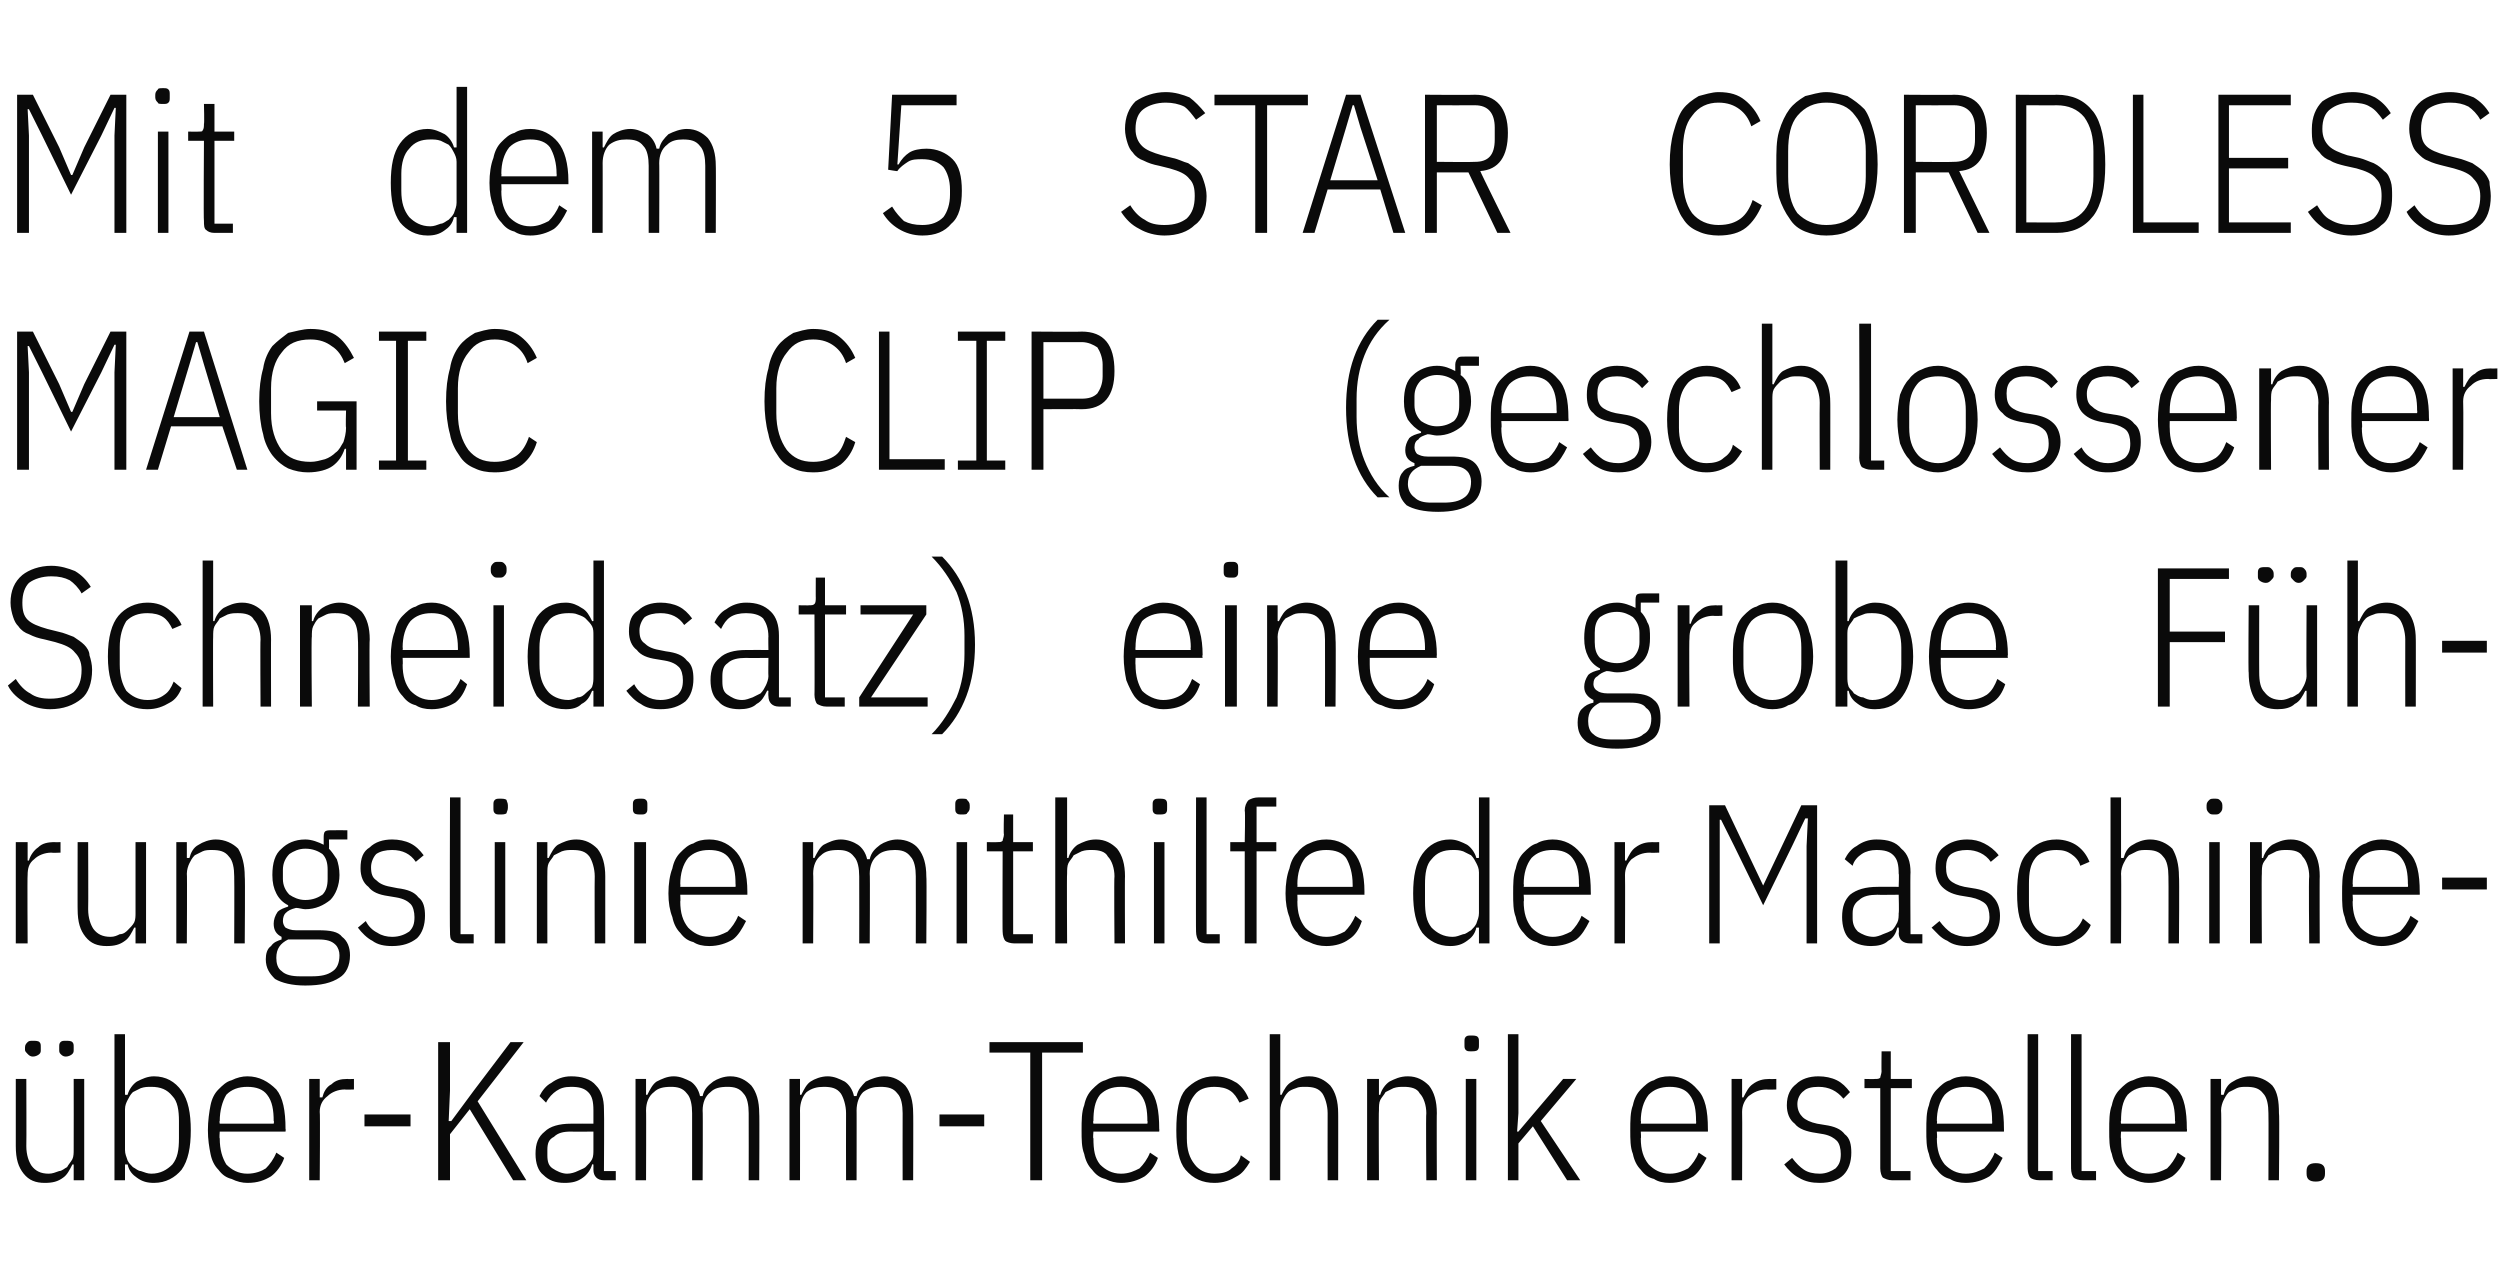
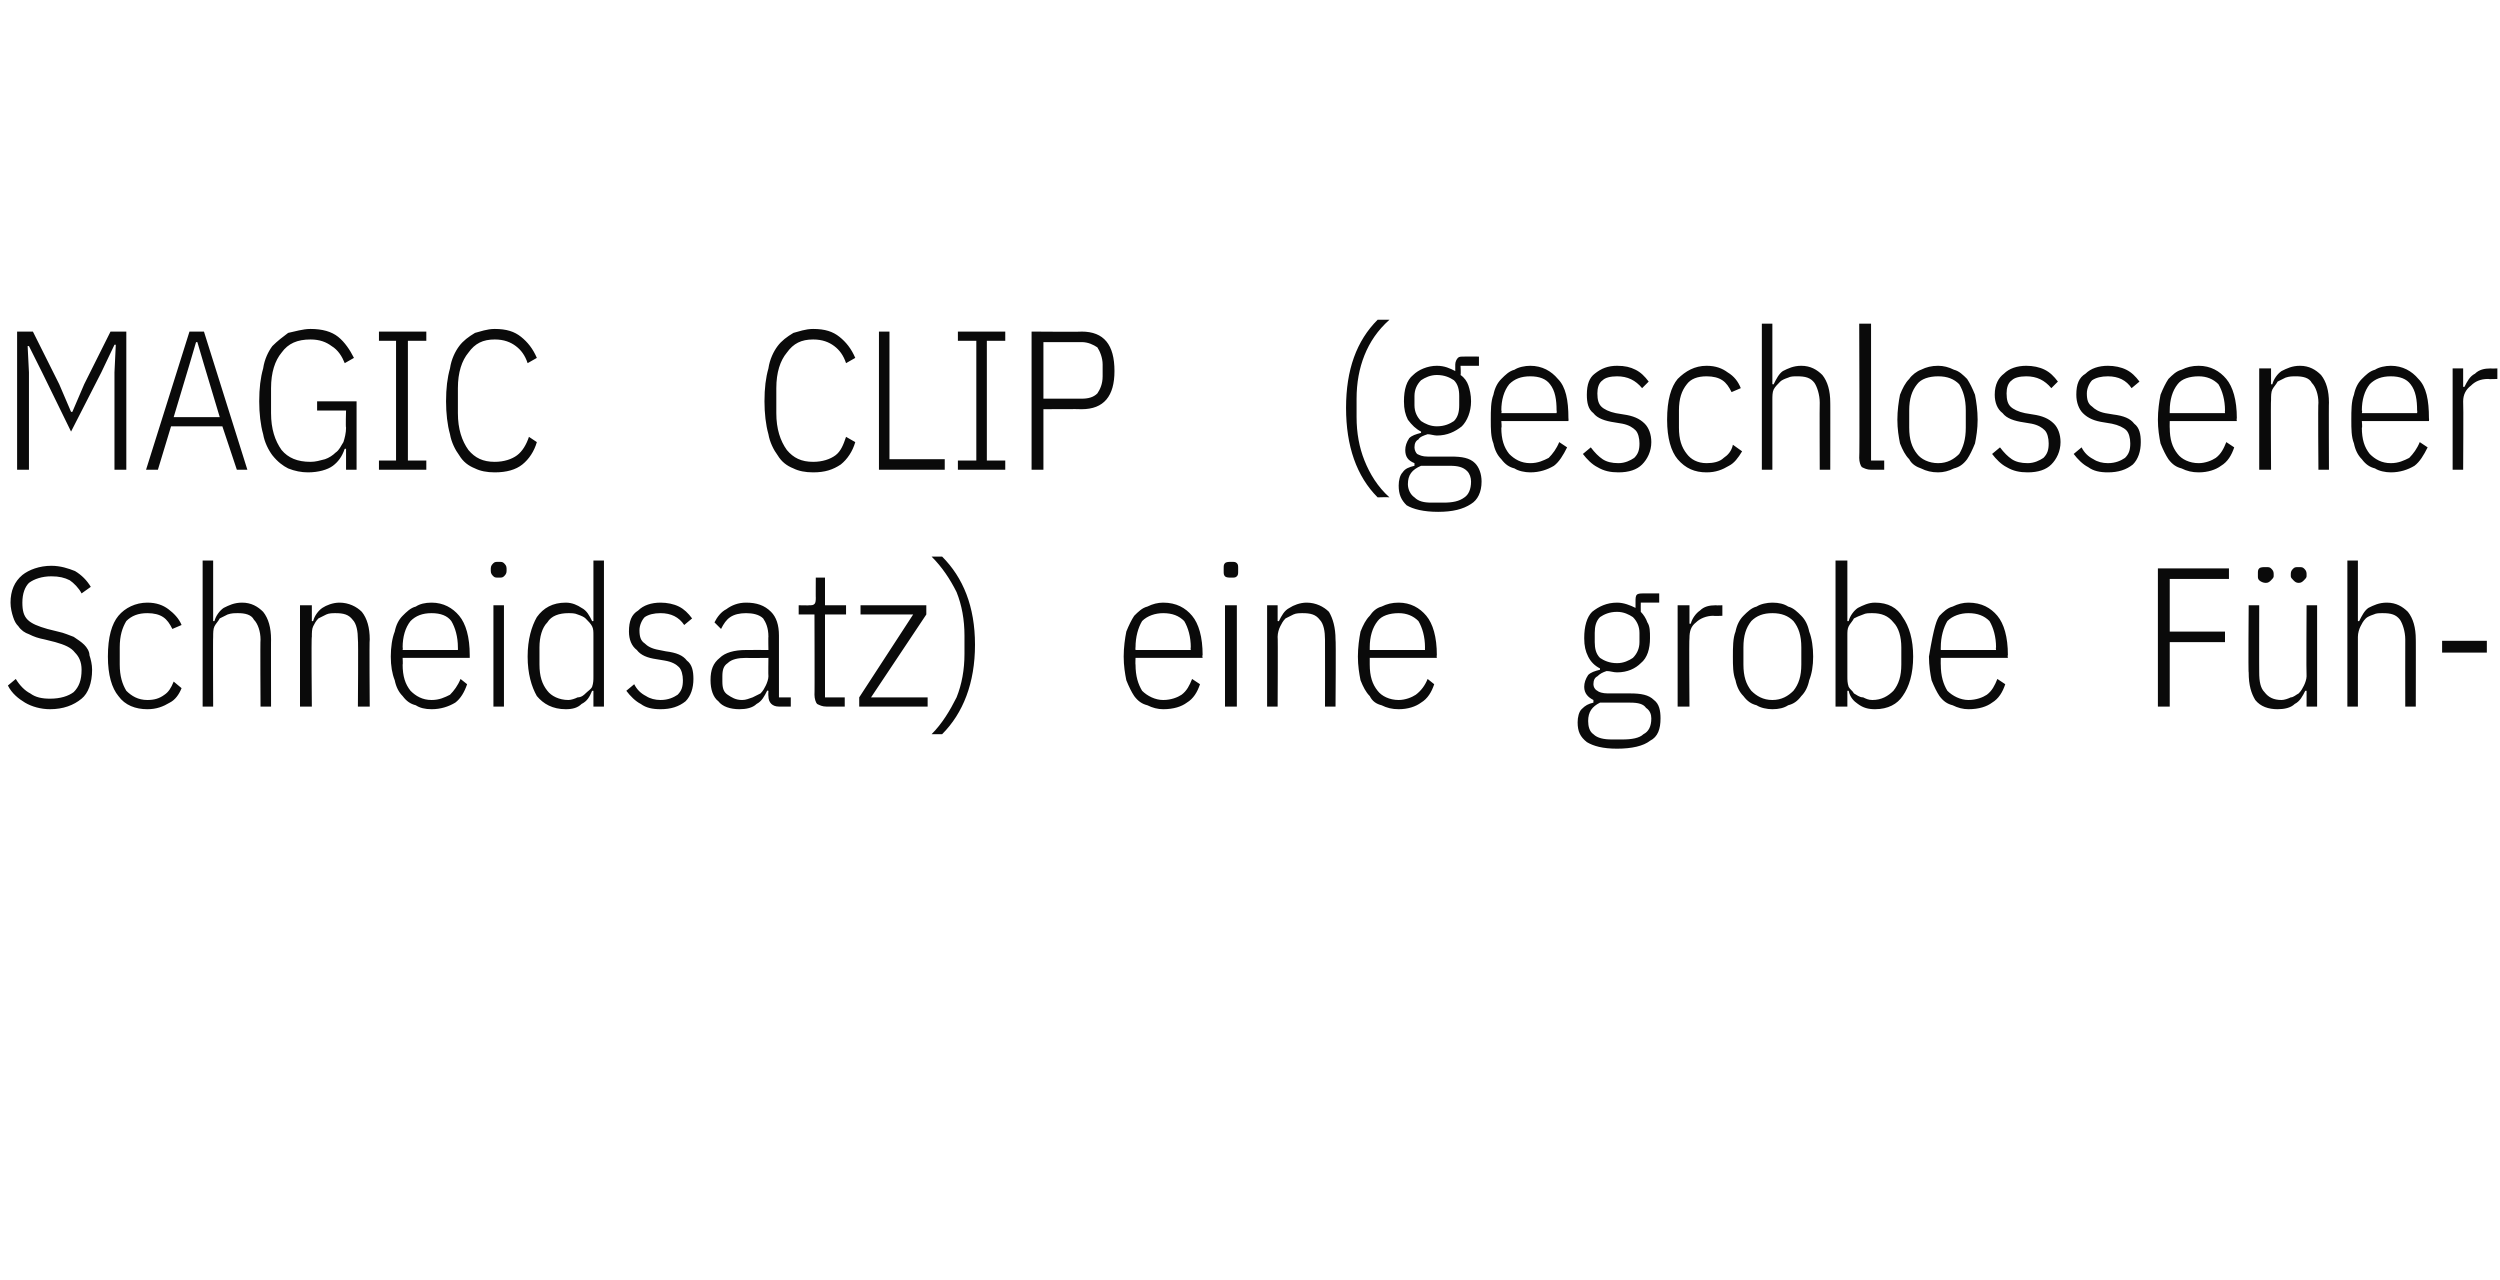
<svg xmlns="http://www.w3.org/2000/svg" version="1.1" width="190px" height="97.3px" viewBox="0 -6 190 97.3" style="top:-6px">
  <desc>Mit dem 5 STAR CORDLESS MAGIC CLIP (geschlossener Schneidsatz) eine grobe F hrungslinie mithilfe der Maschine ber Ka...</desc>
  <defs />
  <g id="Polygon173872">
-     <path d="M 5.6 82.5 C 5.6 82.5 5.49 82.5 5.5 82.5 C 5.3 82.9 5.1 83.3 4.8 83.5 C 4.4 83.8 4 83.9 3.4 83.9 C 2.7 83.9 2.2 83.7 1.8 83.2 C 1.4 82.7 1.2 82.1 1.2 81.1 C 1.2 81.15 1.2 76 1.2 76 L 2 76 C 2 76 2.02 81.12 2 81.1 C 2 81.8 2.2 82.3 2.4 82.6 C 2.7 83 3.1 83.2 3.7 83.2 C 4 83.2 4.2 83.1 4.5 83 C 4.7 83 4.9 82.8 5.1 82.7 C 5.2 82.5 5.4 82.3 5.5 82.1 C 5.6 81.9 5.6 81.6 5.6 81.4 C 5.61 81.36 5.6 76 5.6 76 L 6.4 76 L 6.4 83.7 L 5.6 83.7 L 5.6 82.5 Z M 2.5 74.3 C 2.3 74.3 2.2 74.2 2.1 74.1 C 2 74 1.9 73.9 1.9 73.8 C 1.9 73.8 1.9 73.6 1.9 73.6 C 1.9 73.4 2 73.3 2.1 73.2 C 2.2 73.1 2.3 73.1 2.5 73.1 C 2.7 73.1 2.9 73.1 3 73.2 C 3.1 73.3 3.1 73.4 3.1 73.6 C 3.1 73.6 3.1 73.8 3.1 73.8 C 3.1 73.9 3.1 74 3 74.1 C 2.9 74.2 2.7 74.3 2.5 74.3 Z M 5 74.3 C 4.8 74.3 4.7 74.2 4.6 74.1 C 4.5 74 4.5 73.9 4.5 73.8 C 4.5 73.8 4.5 73.6 4.5 73.6 C 4.5 73.4 4.5 73.3 4.6 73.2 C 4.7 73.1 4.8 73.1 5 73.1 C 5.2 73.1 5.4 73.1 5.5 73.2 C 5.6 73.3 5.6 73.4 5.6 73.6 C 5.6 73.6 5.6 73.8 5.6 73.8 C 5.6 73.9 5.6 74 5.5 74.1 C 5.4 74.2 5.2 74.3 5 74.3 Z M 8.7 72.6 L 9.5 72.6 L 9.5 77.2 C 9.5 77.2 9.67 77.22 9.7 77.2 C 9.8 76.8 10.1 76.4 10.4 76.2 C 10.8 76 11.2 75.8 11.7 75.8 C 12.6 75.8 13.3 76.2 13.8 76.9 C 14.3 77.6 14.5 78.6 14.5 79.9 C 14.5 81.2 14.3 82.2 13.8 82.9 C 13.3 83.5 12.6 83.9 11.7 83.9 C 11.2 83.9 10.8 83.8 10.4 83.5 C 10.1 83.3 9.8 83 9.7 82.5 C 9.67 82.5 9.5 82.5 9.5 82.5 L 9.5 83.7 L 8.7 83.7 L 8.7 72.6 Z M 11.5 83.2 C 12.2 83.2 12.7 82.9 13.1 82.5 C 13.5 82 13.6 81.4 13.6 80.5 C 13.6 80.5 13.6 79.2 13.6 79.2 C 13.6 78.4 13.5 77.7 13.1 77.3 C 12.7 76.8 12.2 76.6 11.5 76.6 C 11.2 76.6 11 76.6 10.7 76.7 C 10.5 76.8 10.3 76.9 10.1 77 C 9.9 77.2 9.8 77.4 9.7 77.6 C 9.6 77.8 9.5 78 9.5 78.3 C 9.5 78.3 9.5 81.4 9.5 81.4 C 9.5 81.7 9.6 81.9 9.7 82.2 C 9.8 82.4 9.9 82.5 10.1 82.7 C 10.3 82.8 10.5 83 10.7 83 C 11 83.1 11.2 83.2 11.5 83.2 Z M 18.8 83.9 C 18.4 83.9 18 83.8 17.6 83.6 C 17.2 83.5 16.9 83.3 16.6 82.9 C 16.3 82.6 16.1 82.2 16 81.7 C 15.9 81.2 15.8 80.6 15.8 79.9 C 15.8 79.2 15.9 78.5 16 78 C 16.1 77.5 16.3 77.1 16.6 76.8 C 16.9 76.5 17.2 76.2 17.6 76.1 C 18 75.9 18.4 75.8 18.8 75.8 C 19.7 75.8 20.4 76.2 21 76.8 C 21.5 77.4 21.7 78.4 21.7 79.8 C 21.73 79.8 21.7 80 21.7 80 L 16.7 80 C 16.7 80 16.66 80.55 16.7 80.5 C 16.7 81.4 16.9 82 17.2 82.5 C 17.6 82.9 18.1 83.2 18.8 83.2 C 19.4 83.2 19.9 83 20.2 82.8 C 20.5 82.5 20.8 82.1 21 81.6 C 21 81.6 21.6 82 21.6 82 C 21.4 82.6 21 83.1 20.6 83.4 C 20.1 83.7 19.6 83.9 18.8 83.9 Z M 18.8 76.6 C 18.1 76.6 17.6 76.8 17.2 77.2 C 16.9 77.7 16.7 78.4 16.7 79.2 C 16.66 79.2 16.7 79.4 16.7 79.4 L 20.8 79.4 C 20.8 79.4 20.85 79.2 20.8 79.2 C 20.8 78.4 20.7 77.7 20.3 77.2 C 20 76.8 19.5 76.6 18.8 76.6 Z M 23.5 83.7 L 23.5 76 L 24.3 76 L 24.3 77.4 C 24.3 77.4 24.46 77.41 24.5 77.4 C 24.6 77 24.8 76.6 25.2 76.4 C 25.5 76.1 25.9 76 26.4 76 C 26.43 76.02 26.9 76 26.9 76 L 26.9 76.8 C 26.9 76.8 26.22 76.83 26.2 76.8 C 25.7 76.8 25.2 77 24.9 77.3 C 24.5 77.6 24.3 78 24.3 78.5 C 24.34 78.52 24.3 83.7 24.3 83.7 L 23.5 83.7 Z M 27.7 79.6 L 27.7 78.7 L 31.2 78.7 L 31.2 79.6 L 27.7 79.6 Z M 35.7 78.3 L 34.2 80.2 L 34.2 83.7 L 33.3 83.7 L 33.3 73.2 L 34.2 73.2 L 34.2 76.9 L 34.1 79.2 L 34.3 79.2 L 36 76.9 L 38.8 73.2 L 39.8 73.2 L 36.3 77.7 L 40 83.7 L 39 83.7 L 35.7 78.3 Z M 45.9 83.7 C 45.4 83.7 45.1 83.4 45.1 82.9 C 45.1 82.89 45.1 82.5 45.1 82.5 C 45.1 82.5 44.98 82.47 45 82.5 C 44.9 82.9 44.6 83.3 44.3 83.5 C 43.9 83.8 43.5 83.9 42.9 83.9 C 42.2 83.9 41.7 83.7 41.3 83.3 C 40.9 83 40.7 82.4 40.7 81.7 C 40.7 80.9 40.9 80.4 41.4 80 C 41.8 79.6 42.5 79.4 43.4 79.4 C 43.44 79.39 45.1 79.4 45.1 79.4 C 45.1 79.4 45.1 78.37 45.1 78.4 C 45.1 77.7 45 77.3 44.7 77 C 44.4 76.7 44 76.6 43.4 76.6 C 42.9 76.6 42.6 76.7 42.3 76.9 C 42 77.1 41.7 77.4 41.5 77.8 C 41.5 77.8 41 77.3 41 77.3 C 41.2 76.9 41.5 76.5 41.9 76.3 C 42.3 76 42.8 75.8 43.4 75.8 C 44.2 75.8 44.9 76 45.3 76.5 C 45.7 76.9 45.9 77.5 45.9 78.3 C 45.93 78.3 45.9 83 45.9 83 L 46.8 83 L 46.8 83.7 C 46.8 83.7 45.93 83.7 45.9 83.7 Z M 43.1 83.2 C 43.4 83.2 43.7 83.1 43.9 83 C 44.1 82.9 44.4 82.8 44.5 82.7 C 44.7 82.5 44.9 82.3 45 82.1 C 45.1 81.9 45.1 81.6 45.1 81.4 C 45.1 81.38 45.1 80 45.1 80 C 45.1 80 43.42 80.02 43.4 80 C 42.8 80 42.4 80.1 42.1 80.4 C 41.7 80.6 41.6 80.9 41.6 81.4 C 41.6 81.4 41.6 81.8 41.6 81.8 C 41.6 82.3 41.7 82.6 42 82.8 C 42.3 83 42.7 83.2 43.1 83.2 Z M 48.3 83.7 L 48.3 76 L 49.1 76 L 49.1 77.2 C 49.1 77.2 49.24 77.22 49.2 77.2 C 49.4 76.8 49.6 76.4 49.9 76.2 C 50.3 76 50.7 75.8 51.2 75.8 C 51.7 75.8 52.1 76 52.5 76.2 C 52.8 76.4 53.1 76.8 53.2 77.3 C 53.2 77.3 53.4 77.3 53.4 77.3 C 53.5 76.8 53.8 76.5 54.2 76.2 C 54.5 76 55 75.8 55.5 75.8 C 56.2 75.8 56.7 76.1 57.1 76.5 C 57.5 77 57.7 77.7 57.7 78.6 C 57.73 78.57 57.7 83.7 57.7 83.7 L 56.9 83.7 C 56.9 83.7 56.91 78.6 56.9 78.6 C 56.9 78 56.8 77.4 56.5 77.1 C 56.2 76.7 55.8 76.6 55.3 76.6 C 54.7 76.6 54.3 76.7 54 77 C 53.6 77.3 53.4 77.8 53.4 78.4 C 53.43 78.36 53.4 83.7 53.4 83.7 L 52.6 83.7 C 52.6 83.7 52.6 78.6 52.6 78.6 C 52.6 78 52.5 77.4 52.2 77.1 C 51.9 76.7 51.5 76.6 51 76.6 C 50.4 76.6 50 76.7 49.7 77 C 49.3 77.3 49.1 77.8 49.1 78.4 C 49.12 78.36 49.1 83.7 49.1 83.7 L 48.3 83.7 Z M 60 83.7 L 60 76 L 60.8 76 L 60.8 77.2 C 60.8 77.2 60.93 77.22 60.9 77.2 C 61.1 76.8 61.3 76.4 61.6 76.2 C 61.9 76 62.4 75.8 62.9 75.8 C 63.4 75.8 63.8 76 64.2 76.2 C 64.5 76.4 64.8 76.8 64.9 77.3 C 64.9 77.3 65.1 77.3 65.1 77.3 C 65.2 76.8 65.5 76.5 65.8 76.2 C 66.2 76 66.7 75.8 67.2 75.8 C 67.9 75.8 68.4 76.1 68.8 76.5 C 69.2 77 69.4 77.7 69.4 78.6 C 69.42 78.57 69.4 83.7 69.4 83.7 L 68.6 83.7 C 68.6 83.7 68.59 78.6 68.6 78.6 C 68.6 78 68.5 77.4 68.2 77.1 C 67.9 76.7 67.5 76.6 66.9 76.6 C 66.4 76.6 66 76.7 65.6 77 C 65.3 77.3 65.1 77.8 65.1 78.4 C 65.11 78.36 65.1 83.7 65.1 83.7 L 64.3 83.7 C 64.3 83.7 64.29 78.6 64.3 78.6 C 64.3 78 64.1 77.4 63.9 77.1 C 63.6 76.7 63.2 76.6 62.6 76.6 C 62.1 76.6 61.7 76.7 61.3 77 C 61 77.3 60.8 77.8 60.8 78.4 C 60.81 78.36 60.8 83.7 60.8 83.7 L 60 83.7 Z M 71.4 79.6 L 71.4 78.7 L 74.8 78.7 L 74.8 79.6 L 71.4 79.6 Z M 79.2 74 L 79.2 83.7 L 78.3 83.7 L 78.3 74 L 75.2 74 L 75.2 73.2 L 82.3 73.2 L 82.3 74 L 79.2 74 Z M 85.2 83.9 C 84.8 83.9 84.4 83.8 84 83.6 C 83.6 83.5 83.3 83.3 83 82.9 C 82.7 82.6 82.5 82.2 82.4 81.7 C 82.2 81.2 82.2 80.6 82.2 79.9 C 82.2 79.2 82.2 78.5 82.4 78 C 82.5 77.5 82.7 77.1 83 76.8 C 83.3 76.5 83.6 76.2 84 76.1 C 84.4 75.9 84.8 75.8 85.2 75.8 C 86.1 75.8 86.8 76.2 87.4 76.8 C 87.9 77.4 88.1 78.4 88.1 79.8 C 88.12 79.8 88.1 80 88.1 80 L 83.1 80 C 83.1 80 83.05 80.55 83.1 80.5 C 83.1 81.4 83.2 82 83.6 82.5 C 84 82.9 84.5 83.2 85.2 83.2 C 85.8 83.2 86.2 83 86.6 82.8 C 86.9 82.5 87.2 82.1 87.4 81.6 C 87.4 81.6 88 82 88 82 C 87.8 82.6 87.4 83.1 87 83.4 C 86.5 83.7 85.9 83.9 85.2 83.9 Z M 85.2 76.6 C 84.5 76.6 84 76.8 83.6 77.2 C 83.2 77.7 83.1 78.4 83.1 79.2 C 83.05 79.2 83.1 79.4 83.1 79.4 L 87.2 79.4 C 87.2 79.4 87.24 79.2 87.2 79.2 C 87.2 78.4 87.1 77.7 86.7 77.2 C 86.4 76.8 85.9 76.6 85.2 76.6 Z M 92.3 83.9 C 91.4 83.9 90.7 83.6 90.1 82.9 C 89.6 82.3 89.4 81.3 89.4 79.9 C 89.4 78.4 89.6 77.4 90.1 76.8 C 90.7 76.2 91.4 75.8 92.3 75.8 C 93 75.8 93.5 76 94 76.3 C 94.4 76.6 94.7 77 94.9 77.5 C 94.9 77.5 94.2 77.8 94.2 77.8 C 94 77.4 93.8 77.1 93.5 76.9 C 93.2 76.7 92.8 76.6 92.3 76.6 C 91.6 76.6 91.1 76.8 90.8 77.2 C 90.4 77.7 90.2 78.3 90.2 79.2 C 90.2 79.2 90.2 80.5 90.2 80.5 C 90.2 81.4 90.4 82 90.8 82.5 C 91.1 82.9 91.6 83.2 92.3 83.2 C 92.8 83.2 93.3 83.1 93.6 82.8 C 93.9 82.6 94.2 82.3 94.3 81.8 C 94.3 81.8 95 82.3 95 82.3 C 94.7 82.8 94.4 83.2 94 83.4 C 93.5 83.7 93 83.9 92.3 83.9 Z M 96.5 72.6 L 97.3 72.6 L 97.3 77.2 C 97.3 77.2 97.42 77.22 97.4 77.2 C 97.6 76.8 97.8 76.4 98.2 76.2 C 98.5 76 98.9 75.8 99.5 75.8 C 100.2 75.8 100.7 76.1 101.1 76.5 C 101.5 77 101.7 77.7 101.7 78.6 C 101.71 78.57 101.7 83.7 101.7 83.7 L 100.9 83.7 C 100.9 83.7 100.89 78.6 100.9 78.6 C 100.9 78 100.7 77.4 100.5 77.1 C 100.2 76.7 99.8 76.6 99.2 76.6 C 98.9 76.6 98.7 76.6 98.5 76.7 C 98.2 76.8 98 76.9 97.9 77 C 97.7 77.2 97.6 77.4 97.5 77.6 C 97.4 77.8 97.3 78.1 97.3 78.4 C 97.3 78.36 97.3 83.7 97.3 83.7 L 96.5 83.7 L 96.5 72.6 Z M 103.9 83.7 L 103.9 76 L 104.8 76 L 104.8 77.2 C 104.8 77.2 104.89 77.22 104.9 77.2 C 105 76.8 105.3 76.4 105.6 76.2 C 106 76 106.4 75.8 107 75.8 C 107.7 75.8 108.2 76.1 108.6 76.5 C 109 77 109.2 77.7 109.2 78.6 C 109.18 78.57 109.2 83.7 109.2 83.7 L 108.4 83.7 C 108.4 83.7 108.36 78.6 108.4 78.6 C 108.4 78 108.2 77.4 107.9 77.1 C 107.7 76.7 107.2 76.6 106.7 76.6 C 106.4 76.6 106.2 76.6 105.9 76.7 C 105.7 76.8 105.5 76.9 105.3 77 C 105.2 77.2 105 77.4 104.9 77.6 C 104.8 77.8 104.8 78.1 104.8 78.4 C 104.77 78.36 104.8 83.7 104.8 83.7 L 103.9 83.7 Z M 111.8 73.9 C 111.6 73.9 111.5 73.9 111.4 73.8 C 111.3 73.7 111.3 73.6 111.3 73.4 C 111.3 73.4 111.3 73.2 111.3 73.2 C 111.3 73 111.3 72.9 111.4 72.8 C 111.5 72.7 111.6 72.7 111.8 72.7 C 112 72.7 112.2 72.7 112.3 72.8 C 112.4 72.9 112.4 73 112.4 73.2 C 112.4 73.2 112.4 73.4 112.4 73.4 C 112.4 73.6 112.4 73.7 112.3 73.8 C 112.2 73.9 112 73.9 111.8 73.9 Z M 111.4 76 L 112.2 76 L 112.2 83.7 L 111.4 83.7 L 111.4 76 Z M 114.6 72.6 L 115.4 72.6 L 115.4 78.6 L 115.3 80 L 115.4 80 L 116.5 78.7 L 118.8 76 L 119.8 76 L 117.1 79.2 L 120.1 83.7 L 119.1 83.7 L 116.5 79.6 L 115.4 80.9 L 115.4 83.7 L 114.6 83.7 L 114.6 72.6 Z M 126.9 83.9 C 126.4 83.9 126 83.8 125.7 83.6 C 125.3 83.5 125 83.3 124.7 82.9 C 124.4 82.6 124.2 82.2 124.1 81.7 C 123.9 81.2 123.9 80.6 123.9 79.9 C 123.9 79.2 123.9 78.5 124.1 78 C 124.2 77.5 124.4 77.1 124.7 76.8 C 125 76.5 125.3 76.2 125.7 76.1 C 126 75.9 126.4 75.8 126.9 75.8 C 127.8 75.8 128.5 76.2 129 76.8 C 129.6 77.4 129.8 78.4 129.8 79.8 C 129.81 79.8 129.8 80 129.8 80 L 124.7 80 C 124.7 80 124.74 80.55 124.7 80.5 C 124.7 81.4 124.9 82 125.3 82.5 C 125.7 82.9 126.2 83.2 126.9 83.2 C 127.5 83.2 127.9 83 128.3 82.8 C 128.6 82.5 128.9 82.1 129.1 81.6 C 129.1 81.6 129.7 82 129.7 82 C 129.4 82.6 129.1 83.1 128.7 83.4 C 128.2 83.7 127.6 83.9 126.9 83.9 Z M 126.9 76.6 C 126.2 76.6 125.7 76.8 125.3 77.2 C 124.9 77.7 124.7 78.4 124.7 79.2 C 124.74 79.2 124.7 79.4 124.7 79.4 L 128.9 79.4 C 128.9 79.4 128.92 79.2 128.9 79.2 C 128.9 78.4 128.8 77.7 128.4 77.2 C 128.1 76.8 127.6 76.6 126.9 76.6 Z M 131.6 83.7 L 131.6 76 L 132.4 76 L 132.4 77.4 C 132.4 77.4 132.54 77.41 132.5 77.4 C 132.7 77 132.9 76.6 133.2 76.4 C 133.6 76.1 134 76 134.5 76 C 134.5 76.02 135 76 135 76 L 135 76.8 C 135 76.8 134.29 76.83 134.3 76.8 C 133.7 76.8 133.3 77 132.9 77.3 C 132.6 77.6 132.4 78 132.4 78.5 C 132.42 78.52 132.4 83.7 132.4 83.7 L 131.6 83.7 Z M 138.3 83.9 C 137.7 83.9 137.2 83.8 136.7 83.5 C 136.3 83.3 135.9 82.9 135.6 82.5 C 135.6 82.5 136.2 82 136.2 82 C 136.5 82.4 136.8 82.7 137.1 82.9 C 137.4 83.1 137.8 83.2 138.3 83.2 C 138.8 83.2 139.2 83 139.5 82.8 C 139.8 82.5 139.9 82.2 139.9 81.7 C 139.9 81.3 139.8 80.9 139.6 80.7 C 139.4 80.5 139.1 80.3 138.6 80.2 C 138.6 80.2 138 80.1 138 80.1 C 137.3 80 136.7 79.8 136.4 79.4 C 136 79.1 135.8 78.6 135.8 78 C 135.8 77.2 136.1 76.7 136.5 76.4 C 136.9 76 137.5 75.8 138.2 75.8 C 138.7 75.8 139.2 75.9 139.6 76.1 C 140 76.3 140.3 76.6 140.6 77 C 140.6 77 140.1 77.5 140.1 77.5 C 139.6 76.9 139 76.6 138.2 76.6 C 137.7 76.6 137.3 76.7 137.1 76.9 C 136.8 77.1 136.6 77.5 136.6 77.9 C 136.6 78.4 136.8 78.7 137 78.9 C 137.2 79.1 137.6 79.3 138.1 79.4 C 138.1 79.4 138.7 79.5 138.7 79.5 C 139.4 79.6 139.9 79.8 140.2 80.2 C 140.6 80.5 140.7 81 140.7 81.6 C 140.7 82.3 140.5 82.9 140.1 83.3 C 139.7 83.7 139.1 83.9 138.3 83.9 Z M 143.8 83.7 C 143.5 83.7 143.3 83.6 143.1 83.5 C 143 83.4 142.9 83.1 142.9 82.8 C 142.9 82.83 142.9 76.7 142.9 76.7 L 141.7 76.7 L 141.7 76 C 141.7 76 142.51 76.02 142.5 76 C 142.7 76 142.8 76 142.9 75.9 C 142.9 75.8 143 75.6 143 75.4 C 142.98 75.45 143 73.9 143 73.9 L 143.7 73.9 L 143.7 76 L 145.3 76 L 145.3 76.7 L 143.7 76.7 L 143.7 83 L 145.2 83 L 145.2 83.7 C 145.2 83.7 143.79 83.7 143.8 83.7 Z M 149.4 83.9 C 148.9 83.9 148.5 83.8 148.2 83.6 C 147.8 83.5 147.5 83.3 147.2 82.9 C 146.9 82.6 146.7 82.2 146.6 81.7 C 146.4 81.2 146.4 80.6 146.4 79.9 C 146.4 79.2 146.4 78.5 146.6 78 C 146.7 77.5 146.9 77.1 147.2 76.8 C 147.5 76.5 147.8 76.2 148.2 76.1 C 148.5 75.9 148.9 75.8 149.4 75.8 C 150.3 75.8 151 76.2 151.5 76.8 C 152.1 77.4 152.3 78.4 152.3 79.8 C 152.31 79.8 152.3 80 152.3 80 L 147.2 80 C 147.2 80 147.24 80.55 147.2 80.5 C 147.2 81.4 147.4 82 147.8 82.5 C 148.2 82.9 148.7 83.2 149.4 83.2 C 150 83.2 150.4 83 150.8 82.8 C 151.1 82.5 151.4 82.1 151.6 81.6 C 151.6 81.6 152.2 82 152.2 82 C 151.9 82.6 151.6 83.1 151.2 83.4 C 150.7 83.7 150.1 83.9 149.4 83.9 Z M 149.4 76.6 C 148.7 76.6 148.2 76.8 147.8 77.2 C 147.4 77.7 147.2 78.4 147.2 79.2 C 147.24 79.2 147.2 79.4 147.2 79.4 L 151.4 79.4 C 151.4 79.4 151.42 79.2 151.4 79.2 C 151.4 78.4 151.3 77.7 150.9 77.2 C 150.6 76.8 150.1 76.6 149.4 76.6 Z M 155 83.7 C 154.7 83.7 154.4 83.6 154.3 83.5 C 154.2 83.4 154.1 83.1 154.1 82.8 C 154.09 82.83 154.1 72.6 154.1 72.6 L 154.9 72.6 L 154.9 83 L 156 83 L 156 83.7 C 156 83.7 154.96 83.7 155 83.7 Z M 158.3 83.7 C 158 83.7 157.7 83.6 157.6 83.5 C 157.5 83.4 157.4 83.1 157.4 82.8 C 157.39 82.83 157.4 72.6 157.4 72.6 L 158.2 72.6 L 158.2 83 L 159.3 83 L 159.3 83.7 C 159.3 83.7 158.26 83.7 158.3 83.7 Z M 163.3 83.9 C 162.9 83.9 162.5 83.8 162.1 83.6 C 161.7 83.5 161.4 83.3 161.1 82.9 C 160.8 82.6 160.6 82.2 160.5 81.7 C 160.3 81.2 160.3 80.6 160.3 79.9 C 160.3 79.2 160.3 78.5 160.5 78 C 160.6 77.5 160.8 77.1 161.1 76.8 C 161.4 76.5 161.7 76.2 162.1 76.1 C 162.5 75.9 162.9 75.8 163.3 75.8 C 164.2 75.8 164.9 76.2 165.5 76.8 C 166 77.4 166.2 78.4 166.2 79.8 C 166.23 79.8 166.2 80 166.2 80 L 161.2 80 C 161.2 80 161.16 80.55 161.2 80.5 C 161.2 81.4 161.3 82 161.7 82.5 C 162.1 82.9 162.6 83.2 163.3 83.2 C 163.9 83.2 164.3 83 164.7 82.8 C 165 82.5 165.3 82.1 165.5 81.6 C 165.5 81.6 166.1 82 166.1 82 C 165.9 82.6 165.5 83.1 165.1 83.4 C 164.6 83.7 164 83.9 163.3 83.9 Z M 163.3 76.6 C 162.6 76.6 162.1 76.8 161.7 77.2 C 161.3 77.7 161.2 78.4 161.2 79.2 C 161.16 79.2 161.2 79.4 161.2 79.4 L 165.3 79.4 C 165.3 79.4 165.34 79.2 165.3 79.2 C 165.3 78.4 165.2 77.7 164.8 77.2 C 164.5 76.8 164 76.6 163.3 76.6 Z M 168 83.7 L 168 76 L 168.8 76 L 168.8 77.2 C 168.8 77.2 168.96 77.22 169 77.2 C 169.1 76.8 169.3 76.4 169.7 76.2 C 170 76 170.5 75.8 171 75.8 C 171.7 75.8 172.3 76.1 172.7 76.5 C 173.1 77 173.2 77.7 173.2 78.6 C 173.25 78.57 173.2 83.7 173.2 83.7 L 172.4 83.7 C 172.4 83.7 172.42 78.6 172.4 78.6 C 172.4 78 172.3 77.4 172 77.1 C 171.7 76.7 171.3 76.6 170.7 76.6 C 170.5 76.6 170.2 76.6 170 76.7 C 169.8 76.8 169.6 76.9 169.4 77 C 169.2 77.2 169.1 77.4 169 77.6 C 168.9 77.8 168.8 78.1 168.8 78.4 C 168.84 78.36 168.8 83.7 168.8 83.7 L 168 83.7 Z M 176.7 83.2 C 176.7 83.6 176.5 83.8 176 83.8 C 175.5 83.8 175.3 83.6 175.3 83.2 C 175.3 83.2 175.3 83 175.3 83 C 175.3 82.6 175.5 82.4 176 82.4 C 176.5 82.4 176.7 82.6 176.7 83 C 176.7 83.04 176.7 83.2 176.7 83.2 C 176.7 83.2 176.7 83.23 176.7 83.2 Z " stroke="none" fill="#0a0a0a" />
-   </g>
+     </g>
  <g id="Polygon173871">
-     <path d="M 1.2 65.7 L 1.2 58 L 2.1 58 L 2.1 59.4 C 2.1 59.4 2.19 59.41 2.2 59.4 C 2.3 59 2.6 58.6 2.9 58.4 C 3.2 58.1 3.6 58 4.2 58 C 4.15 58.02 4.6 58 4.6 58 L 4.6 58.8 C 4.6 58.8 3.94 58.83 3.9 58.8 C 3.4 58.8 2.9 59 2.6 59.3 C 2.2 59.6 2.1 60 2.1 60.5 C 2.07 60.52 2.1 65.7 2.1 65.7 L 1.2 65.7 Z M 10.3 64.5 C 10.3 64.5 10.18 64.5 10.2 64.5 C 10 64.9 9.8 65.3 9.5 65.5 C 9.1 65.8 8.7 65.9 8.1 65.9 C 7.4 65.9 6.9 65.7 6.5 65.2 C 6.1 64.7 5.9 64.1 5.9 63.1 C 5.89 63.15 5.9 58 5.9 58 L 6.7 58 C 6.7 58 6.72 63.12 6.7 63.1 C 6.7 63.8 6.9 64.3 7.1 64.6 C 7.4 65 7.8 65.2 8.4 65.2 C 8.7 65.2 8.9 65.1 9.1 65 C 9.4 65 9.6 64.8 9.7 64.7 C 9.9 64.5 10.1 64.3 10.2 64.1 C 10.3 63.9 10.3 63.6 10.3 63.4 C 10.3 63.36 10.3 58 10.3 58 L 11.1 58 L 11.1 65.7 L 10.3 65.7 L 10.3 64.5 Z M 13.4 65.7 L 13.4 58 L 14.2 58 L 14.2 59.2 C 14.2 59.2 14.35 59.22 14.4 59.2 C 14.5 58.8 14.7 58.4 15.1 58.2 C 15.4 58 15.9 57.8 16.4 57.8 C 17.1 57.8 17.7 58.1 18.1 58.5 C 18.4 59 18.6 59.7 18.6 60.6 C 18.64 60.57 18.6 65.7 18.6 65.7 L 17.8 65.7 C 17.8 65.7 17.82 60.6 17.8 60.6 C 17.8 60 17.7 59.4 17.4 59.1 C 17.1 58.7 16.7 58.6 16.1 58.6 C 15.9 58.6 15.6 58.6 15.4 58.7 C 15.2 58.8 15 58.9 14.8 59 C 14.6 59.2 14.5 59.4 14.4 59.6 C 14.3 59.8 14.2 60.1 14.2 60.4 C 14.23 60.36 14.2 65.7 14.2 65.7 L 13.4 65.7 Z M 26.6 66.6 C 26.6 67.4 26.3 68 25.8 68.3 C 25.2 68.7 24.4 68.9 23.2 68.9 C 22.2 68.9 21.4 68.7 20.9 68.4 C 20.5 68 20.2 67.6 20.2 66.9 C 20.2 66.5 20.3 66.1 20.6 65.9 C 20.8 65.6 21.1 65.5 21.4 65.4 C 21.4 65.4 21.4 65.2 21.4 65.2 C 21 65 20.8 64.7 20.8 64.2 C 20.8 63.9 20.9 63.6 21.1 63.3 C 21.3 63.1 21.6 63 21.9 62.9 C 21.9 62.9 21.9 62.8 21.9 62.8 C 21.5 62.6 21.2 62.3 21 61.9 C 20.8 61.5 20.7 61.1 20.7 60.5 C 20.7 59.6 20.9 58.9 21.4 58.5 C 21.8 58.1 22.4 57.8 23.2 57.8 C 23.7 57.8 24.2 58 24.6 58.2 C 24.6 58.2 24.6 57.7 24.6 57.7 C 24.6 57.5 24.6 57.3 24.7 57.2 C 24.8 57.1 25 57.1 25.2 57.1 C 25.23 57.09 26.4 57.1 26.4 57.1 L 26.4 57.8 L 25 57.8 C 25 57.8 25.02 58.47 25 58.5 C 25.2 58.7 25.4 59 25.6 59.3 C 25.7 59.6 25.8 60 25.8 60.5 C 25.8 61.3 25.5 62 25.1 62.4 C 24.6 62.8 24 63.1 23.2 63.1 C 23 63.1 22.7 63 22.5 63 C 22.1 63.1 21.9 63.2 21.7 63.4 C 21.6 63.5 21.5 63.7 21.5 64 C 21.5 64.2 21.6 64.4 21.7 64.5 C 21.9 64.6 22.1 64.7 22.5 64.7 C 22.5 64.7 24.2 64.7 24.2 64.7 C 25.1 64.7 25.7 64.8 26 65.2 C 26.4 65.5 26.6 66 26.6 66.6 Z M 25.8 66.6 C 25.8 66.3 25.7 66 25.5 65.8 C 25.2 65.5 24.8 65.4 24.2 65.4 C 24.2 65.4 21.9 65.4 21.9 65.4 C 21.3 65.7 21 66.1 21 66.8 C 21 67.2 21.1 67.6 21.4 67.8 C 21.7 68.1 22.2 68.2 22.8 68.2 C 22.8 68.2 23.7 68.2 23.7 68.2 C 24.4 68.2 24.9 68.1 25.3 67.8 C 25.6 67.6 25.8 67.2 25.8 66.6 Z M 23.2 62.4 C 23.8 62.4 24.2 62.2 24.5 62 C 24.8 61.7 24.9 61.3 24.9 60.8 C 24.9 60.8 24.9 60.1 24.9 60.1 C 24.9 59.6 24.8 59.2 24.5 58.9 C 24.2 58.7 23.8 58.5 23.2 58.5 C 22.7 58.5 22.3 58.7 22 58.9 C 21.7 59.2 21.5 59.6 21.5 60.1 C 21.5 60.1 21.5 60.8 21.5 60.8 C 21.5 61.3 21.7 61.7 22 62 C 22.3 62.2 22.7 62.4 23.2 62.4 Z M 29.8 65.9 C 29.2 65.9 28.7 65.8 28.3 65.5 C 27.9 65.3 27.5 64.9 27.2 64.5 C 27.2 64.5 27.8 64 27.8 64 C 28 64.4 28.3 64.7 28.7 64.9 C 29 65.1 29.4 65.2 29.8 65.2 C 30.4 65.2 30.8 65 31.1 64.8 C 31.4 64.5 31.5 64.2 31.5 63.7 C 31.5 63.3 31.4 62.9 31.2 62.7 C 31 62.5 30.7 62.3 30.1 62.2 C 30.1 62.2 29.5 62.1 29.5 62.1 C 28.8 62 28.3 61.8 28 61.4 C 27.6 61.1 27.4 60.6 27.4 60 C 27.4 59.2 27.6 58.7 28.1 58.4 C 28.5 58 29.1 57.8 29.8 57.8 C 30.3 57.8 30.8 57.9 31.2 58.1 C 31.6 58.3 31.9 58.6 32.2 59 C 32.2 59 31.6 59.5 31.6 59.5 C 31.2 58.9 30.6 58.6 29.8 58.6 C 29.3 58.6 28.9 58.7 28.6 58.9 C 28.4 59.1 28.2 59.5 28.2 59.9 C 28.2 60.4 28.3 60.7 28.6 60.9 C 28.8 61.1 29.1 61.3 29.7 61.4 C 29.7 61.4 30.2 61.5 30.2 61.5 C 31 61.6 31.5 61.8 31.8 62.2 C 32.2 62.5 32.3 63 32.3 63.6 C 32.3 64.3 32.1 64.9 31.7 65.3 C 31.2 65.7 30.6 65.9 29.8 65.9 Z M 35 65.7 C 34.7 65.7 34.5 65.6 34.4 65.5 C 34.2 65.4 34.2 65.1 34.2 64.8 C 34.17 64.83 34.2 54.6 34.2 54.6 L 35 54.6 L 35 65 L 36 65 L 36 65.7 C 36 65.7 35.04 65.7 35 65.7 Z M 38 55.9 C 37.8 55.9 37.7 55.9 37.6 55.8 C 37.5 55.7 37.5 55.6 37.5 55.4 C 37.5 55.4 37.5 55.2 37.5 55.2 C 37.5 55 37.5 54.9 37.6 54.8 C 37.7 54.7 37.8 54.7 38 54.7 C 38.2 54.7 38.4 54.7 38.5 54.8 C 38.5 54.9 38.6 55 38.6 55.2 C 38.6 55.2 38.6 55.4 38.6 55.4 C 38.6 55.6 38.5 55.7 38.5 55.8 C 38.4 55.9 38.2 55.9 38 55.9 Z M 37.6 58 L 38.4 58 L 38.4 65.7 L 37.6 65.7 L 37.6 58 Z M 40.8 65.7 L 40.8 58 L 41.6 58 L 41.6 59.2 C 41.6 59.2 41.71 59.22 41.7 59.2 C 41.9 58.8 42.1 58.4 42.4 58.2 C 42.8 58 43.2 57.8 43.8 57.8 C 44.5 57.8 45 58.1 45.4 58.5 C 45.8 59 46 59.7 46 60.6 C 46 60.57 46 65.7 46 65.7 L 45.2 65.7 C 45.2 65.7 45.18 60.6 45.2 60.6 C 45.2 60 45 59.4 44.8 59.1 C 44.5 58.7 44.1 58.6 43.5 58.6 C 43.2 58.6 43 58.6 42.7 58.7 C 42.5 58.8 42.3 58.9 42.1 59 C 42 59.2 41.8 59.4 41.7 59.6 C 41.6 59.8 41.6 60.1 41.6 60.4 C 41.59 60.36 41.6 65.7 41.6 65.7 L 40.8 65.7 Z M 48.7 55.9 C 48.5 55.9 48.3 55.9 48.2 55.8 C 48.1 55.7 48.1 55.6 48.1 55.4 C 48.1 55.4 48.1 55.2 48.1 55.2 C 48.1 55 48.1 54.9 48.2 54.8 C 48.3 54.7 48.5 54.7 48.7 54.7 C 48.9 54.7 49 54.7 49.1 54.8 C 49.2 54.9 49.2 55 49.2 55.2 C 49.2 55.2 49.2 55.4 49.2 55.4 C 49.2 55.6 49.2 55.7 49.1 55.8 C 49 55.9 48.9 55.9 48.7 55.9 Z M 48.2 58 L 49.1 58 L 49.1 65.7 L 48.2 65.7 L 48.2 58 Z M 53.9 65.9 C 53.4 65.9 53 65.8 52.7 65.6 C 52.3 65.5 52 65.3 51.7 64.9 C 51.4 64.6 51.2 64.2 51.1 63.7 C 50.9 63.2 50.8 62.6 50.8 61.9 C 50.8 61.2 50.9 60.5 51.1 60 C 51.2 59.5 51.4 59.1 51.7 58.8 C 52 58.5 52.3 58.2 52.7 58.1 C 53 57.9 53.4 57.8 53.9 57.8 C 54.8 57.8 55.5 58.2 56 58.8 C 56.5 59.4 56.8 60.4 56.8 61.8 C 56.8 61.8 56.8 62 56.8 62 L 51.7 62 C 51.7 62 51.73 62.55 51.7 62.5 C 51.7 63.4 51.9 64 52.3 64.5 C 52.7 64.9 53.2 65.2 53.9 65.2 C 54.5 65.2 54.9 65 55.3 64.8 C 55.6 64.5 55.9 64.1 56.1 63.6 C 56.1 63.6 56.7 64 56.7 64 C 56.4 64.6 56.1 65.1 55.7 65.4 C 55.2 65.7 54.6 65.9 53.9 65.9 Z M 53.9 58.6 C 53.2 58.6 52.7 58.8 52.3 59.2 C 51.9 59.7 51.7 60.4 51.7 61.2 C 51.73 61.2 51.7 61.4 51.7 61.4 L 55.9 61.4 C 55.9 61.4 55.92 61.2 55.9 61.2 C 55.9 60.4 55.8 59.7 55.4 59.2 C 55.1 58.8 54.6 58.6 53.9 58.6 Z M 61 65.7 L 61 58 L 61.8 58 L 61.8 59.2 C 61.8 59.2 61.95 59.22 61.9 59.2 C 62.1 58.8 62.3 58.4 62.6 58.2 C 63 58 63.4 57.8 63.9 57.8 C 64.4 57.8 64.9 58 65.2 58.2 C 65.5 58.4 65.8 58.8 65.9 59.3 C 65.9 59.3 66.1 59.3 66.1 59.3 C 66.2 58.8 66.5 58.5 66.9 58.2 C 67.2 58 67.7 57.8 68.2 57.8 C 68.9 57.8 69.5 58.1 69.8 58.5 C 70.2 59 70.4 59.7 70.4 60.6 C 70.44 60.57 70.4 65.7 70.4 65.7 L 69.6 65.7 C 69.6 65.7 69.61 60.6 69.6 60.6 C 69.6 60 69.5 59.4 69.2 59.1 C 68.9 58.7 68.5 58.6 68 58.6 C 67.5 58.6 67 58.7 66.7 59 C 66.3 59.3 66.1 59.8 66.1 60.4 C 66.13 60.36 66.1 65.7 66.1 65.7 L 65.3 65.7 C 65.3 65.7 65.31 60.6 65.3 60.6 C 65.3 60 65.2 59.4 64.9 59.1 C 64.6 58.7 64.2 58.6 63.7 58.6 C 63.1 58.6 62.7 58.7 62.4 59 C 62 59.3 61.8 59.8 61.8 60.4 C 61.83 60.36 61.8 65.7 61.8 65.7 L 61 65.7 Z M 73.1 55.9 C 72.9 55.9 72.8 55.9 72.7 55.8 C 72.6 55.7 72.6 55.6 72.6 55.4 C 72.6 55.4 72.6 55.2 72.6 55.2 C 72.6 55 72.6 54.9 72.7 54.8 C 72.8 54.7 72.9 54.7 73.1 54.7 C 73.3 54.7 73.5 54.7 73.5 54.8 C 73.6 54.9 73.7 55 73.7 55.2 C 73.7 55.2 73.7 55.4 73.7 55.4 C 73.7 55.6 73.6 55.7 73.5 55.8 C 73.5 55.9 73.3 55.9 73.1 55.9 Z M 72.7 58 L 73.5 58 L 73.5 65.7 L 72.7 65.7 L 72.7 58 Z M 77.1 65.7 C 76.8 65.7 76.5 65.6 76.4 65.5 C 76.3 65.4 76.2 65.1 76.2 64.8 C 76.18 64.83 76.2 58.7 76.2 58.7 L 75 58.7 L 75 58 C 75 58 75.79 58.02 75.8 58 C 76 58 76.1 58 76.2 57.9 C 76.2 57.8 76.3 57.6 76.3 57.4 C 76.26 57.45 76.3 55.9 76.3 55.9 L 77 55.9 L 77 58 L 78.5 58 L 78.5 58.7 L 77 58.7 L 77 65 L 78.5 65 L 78.5 65.7 C 78.5 65.7 77.07 65.7 77.1 65.7 Z M 80.2 54.6 L 81.1 54.6 L 81.1 59.2 C 81.1 59.2 81.19 59.22 81.2 59.2 C 81.3 58.8 81.6 58.4 81.9 58.2 C 82.3 58 82.7 57.8 83.3 57.8 C 84 57.8 84.5 58.1 84.9 58.5 C 85.3 59 85.5 59.7 85.5 60.6 C 85.48 60.57 85.5 65.7 85.5 65.7 L 84.7 65.7 C 84.7 65.7 84.66 60.6 84.7 60.6 C 84.7 60 84.5 59.4 84.2 59.1 C 84 58.7 83.5 58.6 83 58.6 C 82.7 58.6 82.5 58.6 82.2 58.7 C 82 58.8 81.8 58.9 81.6 59 C 81.5 59.2 81.3 59.4 81.2 59.6 C 81.1 59.8 81.1 60.1 81.1 60.4 C 81.07 60.36 81.1 65.7 81.1 65.7 L 80.2 65.7 L 80.2 54.6 Z M 88.1 55.9 C 87.9 55.9 87.8 55.9 87.7 55.8 C 87.6 55.7 87.6 55.6 87.6 55.4 C 87.6 55.4 87.6 55.2 87.6 55.2 C 87.6 55 87.6 54.9 87.7 54.8 C 87.8 54.7 87.9 54.7 88.1 54.7 C 88.3 54.7 88.5 54.7 88.6 54.8 C 88.7 54.9 88.7 55 88.7 55.2 C 88.7 55.2 88.7 55.4 88.7 55.4 C 88.7 55.6 88.7 55.7 88.6 55.8 C 88.5 55.9 88.3 55.9 88.1 55.9 Z M 87.7 58 L 88.5 58 L 88.5 65.7 L 87.7 65.7 L 87.7 58 Z M 91.8 65.7 C 91.4 65.7 91.2 65.6 91.1 65.5 C 91 65.4 90.9 65.1 90.9 64.8 C 90.88 64.83 90.9 54.6 90.9 54.6 L 91.7 54.6 L 91.7 65 L 92.7 65 L 92.7 65.7 C 92.7 65.7 91.75 65.7 91.8 65.7 Z M 94.6 58.7 L 93.5 58.7 L 93.5 58 L 94.6 58 C 94.6 58 94.65 55.65 94.6 55.6 C 94.6 55.3 94.7 55 94.9 54.8 C 95.1 54.7 95.3 54.6 95.7 54.6 C 95.7 54.6 97 54.6 97 54.6 L 97 55.3 L 95.5 55.3 L 95.5 58 L 97 58 L 97 58.7 L 95.5 58.7 L 95.5 65.7 L 94.6 65.7 L 94.6 58.7 Z M 100.8 65.9 C 100.3 65.9 99.9 65.8 99.5 65.6 C 99.2 65.5 98.8 65.3 98.6 64.9 C 98.3 64.6 98.1 64.2 98 63.7 C 97.8 63.2 97.7 62.6 97.7 61.9 C 97.7 61.2 97.8 60.5 98 60 C 98.1 59.5 98.3 59.1 98.6 58.8 C 98.8 58.5 99.2 58.2 99.5 58.1 C 99.9 57.9 100.3 57.8 100.8 57.8 C 101.7 57.8 102.4 58.2 102.9 58.8 C 103.4 59.4 103.7 60.4 103.7 61.8 C 103.69 61.8 103.7 62 103.7 62 L 98.6 62 C 98.6 62 98.62 62.55 98.6 62.5 C 98.6 63.4 98.8 64 99.2 64.5 C 99.6 64.9 100.1 65.2 100.8 65.2 C 101.4 65.2 101.8 65 102.2 64.8 C 102.5 64.5 102.8 64.1 103 63.6 C 103 63.6 103.5 64 103.5 64 C 103.3 64.6 103 65.1 102.5 65.4 C 102.1 65.7 101.5 65.9 100.8 65.9 Z M 100.8 58.6 C 100.1 58.6 99.6 58.8 99.2 59.2 C 98.8 59.7 98.6 60.4 98.6 61.2 C 98.62 61.2 98.6 61.4 98.6 61.4 L 102.8 61.4 C 102.8 61.4 102.81 61.2 102.8 61.2 C 102.8 60.4 102.6 59.7 102.3 59.2 C 102 58.8 101.5 58.6 100.8 58.6 Z M 112.4 64.5 C 112.4 64.5 112.23 64.5 112.2 64.5 C 112.1 65 111.8 65.3 111.5 65.5 C 111.1 65.8 110.7 65.9 110.2 65.9 C 109.3 65.9 108.6 65.5 108.1 64.9 C 107.6 64.2 107.4 63.2 107.4 61.9 C 107.4 60.6 107.6 59.6 108.1 58.9 C 108.6 58.2 109.3 57.8 110.2 57.8 C 110.7 57.8 111.1 58 111.5 58.2 C 111.8 58.4 112.1 58.8 112.2 59.2 C 112.23 59.22 112.4 59.2 112.4 59.2 L 112.4 54.6 L 113.2 54.6 L 113.2 65.7 L 112.4 65.7 L 112.4 64.5 Z M 110.4 65.2 C 110.7 65.2 110.9 65.1 111.2 65 C 111.4 65 111.6 64.8 111.8 64.7 C 112 64.5 112.1 64.4 112.2 64.2 C 112.3 63.9 112.4 63.7 112.4 63.4 C 112.4 63.4 112.4 60.3 112.4 60.3 C 112.4 60 112.3 59.8 112.2 59.6 C 112.1 59.4 112 59.2 111.8 59 C 111.6 58.9 111.4 58.8 111.2 58.7 C 110.9 58.6 110.7 58.6 110.4 58.6 C 109.7 58.6 109.2 58.8 108.8 59.3 C 108.4 59.7 108.3 60.4 108.3 61.2 C 108.3 61.2 108.3 62.5 108.3 62.5 C 108.3 63.4 108.4 64 108.8 64.5 C 109.2 64.9 109.7 65.2 110.4 65.2 Z M 118 65.9 C 117.6 65.9 117.1 65.8 116.8 65.6 C 116.4 65.5 116.1 65.3 115.8 64.9 C 115.5 64.6 115.3 64.2 115.2 63.7 C 115 63.2 115 62.6 115 61.9 C 115 61.2 115 60.5 115.2 60 C 115.3 59.5 115.5 59.1 115.8 58.8 C 116.1 58.5 116.4 58.2 116.8 58.1 C 117.1 57.9 117.6 57.8 118 57.8 C 118.9 57.8 119.6 58.2 120.1 58.8 C 120.7 59.4 120.9 60.4 120.9 61.8 C 120.91 61.8 120.9 62 120.9 62 L 115.8 62 C 115.8 62 115.84 62.55 115.8 62.5 C 115.8 63.4 116 64 116.4 64.5 C 116.8 64.9 117.3 65.2 118 65.2 C 118.6 65.2 119 65 119.4 64.8 C 119.7 64.5 120 64.1 120.2 63.6 C 120.2 63.6 120.8 64 120.8 64 C 120.5 64.6 120.2 65.1 119.8 65.4 C 119.3 65.7 118.7 65.9 118 65.9 Z M 118 58.6 C 117.3 58.6 116.8 58.8 116.4 59.2 C 116 59.7 115.8 60.4 115.8 61.2 C 115.84 61.2 115.8 61.4 115.8 61.4 L 120 61.4 C 120 61.4 120.03 61.2 120 61.2 C 120 60.4 119.9 59.7 119.5 59.2 C 119.2 58.8 118.7 58.6 118 58.6 Z M 122.7 65.7 L 122.7 58 L 123.5 58 L 123.5 59.4 C 123.5 59.4 123.64 59.41 123.6 59.4 C 123.8 59 124 58.6 124.3 58.4 C 124.7 58.1 125.1 58 125.6 58 C 125.61 58.02 126.1 58 126.1 58 L 126.1 58.8 C 126.1 58.8 125.4 58.83 125.4 58.8 C 124.8 58.8 124.4 59 124 59.3 C 123.7 59.6 123.5 60 123.5 60.5 C 123.52 60.52 123.5 65.7 123.5 65.7 L 122.7 65.7 Z M 137.3 58.3 L 137.4 56.2 L 137.2 56.2 L 136.2 58.3 L 134 62.8 L 131.8 58.3 L 130.8 56.3 L 130.7 56.3 L 130.7 58.3 L 130.7 65.7 L 129.9 65.7 L 129.9 55.2 L 131.1 55.2 L 133 59.2 L 134 61.3 L 134 61.3 L 135 59.2 L 136.9 55.2 L 138.1 55.2 L 138.1 65.7 L 137.3 65.7 L 137.3 58.3 Z M 145.2 65.7 C 144.6 65.7 144.3 65.4 144.3 64.9 C 144.34 64.89 144.3 64.5 144.3 64.5 C 144.3 64.5 144.22 64.47 144.2 64.5 C 144.1 64.9 143.9 65.3 143.5 65.5 C 143.2 65.8 142.7 65.9 142.2 65.9 C 141.5 65.9 140.9 65.7 140.5 65.3 C 140.2 65 140 64.4 140 63.7 C 140 62.9 140.2 62.4 140.6 62 C 141.1 61.6 141.8 61.4 142.7 61.4 C 142.68 61.39 144.3 61.4 144.3 61.4 C 144.3 61.4 144.34 60.37 144.3 60.4 C 144.3 59.7 144.2 59.3 143.9 59 C 143.6 58.7 143.2 58.6 142.6 58.6 C 142.2 58.6 141.8 58.7 141.5 58.9 C 141.2 59.1 140.9 59.4 140.8 59.8 C 140.8 59.8 140.2 59.3 140.2 59.3 C 140.4 58.9 140.7 58.5 141.1 58.3 C 141.5 58 142 57.8 142.6 57.8 C 143.5 57.8 144.1 58 144.5 58.5 C 145 58.9 145.2 59.5 145.2 60.3 C 145.17 60.3 145.2 65 145.2 65 L 146.1 65 L 146.1 65.7 C 146.1 65.7 145.17 65.7 145.2 65.7 Z M 142.4 65.2 C 142.6 65.2 142.9 65.1 143.1 65 C 143.4 64.9 143.6 64.8 143.8 64.7 C 144 64.5 144.1 64.3 144.2 64.1 C 144.3 63.9 144.3 63.6 144.3 63.4 C 144.34 63.38 144.3 62 144.3 62 C 144.3 62 142.66 62.02 142.7 62 C 142.1 62 141.6 62.1 141.3 62.4 C 141 62.6 140.8 62.9 140.8 63.4 C 140.8 63.4 140.8 63.8 140.8 63.8 C 140.8 64.3 141 64.6 141.2 64.8 C 141.5 65 141.9 65.2 142.4 65.2 Z M 149.5 65.9 C 148.9 65.9 148.4 65.8 148 65.5 C 147.5 65.3 147.2 64.9 146.8 64.5 C 146.8 64.5 147.4 64 147.4 64 C 147.7 64.4 148 64.7 148.3 64.9 C 148.7 65.1 149.1 65.2 149.5 65.2 C 150 65.2 150.4 65 150.7 64.8 C 151 64.5 151.2 64.2 151.2 63.7 C 151.2 63.3 151.1 62.9 150.9 62.7 C 150.7 62.5 150.3 62.3 149.8 62.2 C 149.8 62.2 149.2 62.1 149.2 62.1 C 148.5 62 148 61.8 147.6 61.4 C 147.3 61.1 147.1 60.6 147.1 60 C 147.1 59.2 147.3 58.7 147.7 58.4 C 148.2 58 148.8 57.8 149.5 57.8 C 150 57.8 150.4 57.9 150.8 58.1 C 151.2 58.3 151.6 58.6 151.9 59 C 151.9 59 151.3 59.5 151.3 59.5 C 150.9 58.9 150.2 58.6 149.5 58.6 C 149 58.6 148.6 58.7 148.3 58.9 C 148 59.1 147.9 59.5 147.9 59.9 C 147.9 60.4 148 60.7 148.2 60.9 C 148.4 61.1 148.8 61.3 149.3 61.4 C 149.3 61.4 149.9 61.5 149.9 61.5 C 150.6 61.6 151.2 61.8 151.5 62.2 C 151.8 62.5 152 63 152 63.6 C 152 64.3 151.8 64.9 151.3 65.3 C 150.9 65.7 150.3 65.9 149.5 65.9 Z M 156.3 65.9 C 155.3 65.9 154.6 65.6 154.1 64.9 C 153.5 64.3 153.3 63.3 153.3 61.9 C 153.3 60.4 153.5 59.4 154.1 58.8 C 154.6 58.2 155.3 57.8 156.3 57.8 C 156.9 57.8 157.5 58 157.9 58.3 C 158.3 58.6 158.6 59 158.8 59.5 C 158.8 59.5 158.1 59.8 158.1 59.8 C 158 59.4 157.7 59.1 157.4 58.9 C 157.1 58.7 156.8 58.6 156.3 58.6 C 155.6 58.6 155 58.8 154.7 59.2 C 154.3 59.7 154.2 60.3 154.2 61.2 C 154.2 61.2 154.2 62.5 154.2 62.5 C 154.2 63.4 154.3 64 154.7 64.5 C 155 64.9 155.6 65.2 156.3 65.2 C 156.8 65.2 157.2 65.1 157.5 64.8 C 157.8 64.6 158.1 64.3 158.3 63.8 C 158.3 63.8 158.9 64.3 158.9 64.3 C 158.7 64.8 158.3 65.2 157.9 65.4 C 157.5 65.7 156.9 65.9 156.3 65.9 Z M 160.4 54.6 L 161.2 54.6 L 161.2 59.2 C 161.2 59.2 161.35 59.22 161.4 59.2 C 161.5 58.8 161.7 58.4 162.1 58.2 C 162.4 58 162.9 57.8 163.4 57.8 C 164.1 57.8 164.7 58.1 165.1 58.5 C 165.4 59 165.6 59.7 165.6 60.6 C 165.64 60.57 165.6 65.7 165.6 65.7 L 164.8 65.7 C 164.8 65.7 164.82 60.6 164.8 60.6 C 164.8 60 164.7 59.4 164.4 59.1 C 164.1 58.7 163.7 58.6 163.1 58.6 C 162.9 58.6 162.6 58.6 162.4 58.7 C 162.2 58.8 162 58.9 161.8 59 C 161.6 59.2 161.5 59.4 161.4 59.6 C 161.3 59.8 161.2 60.1 161.2 60.4 C 161.23 60.36 161.2 65.7 161.2 65.7 L 160.4 65.7 L 160.4 54.6 Z M 168.3 55.9 C 168.1 55.9 168 55.9 167.9 55.8 C 167.8 55.7 167.7 55.6 167.7 55.4 C 167.7 55.4 167.7 55.2 167.7 55.2 C 167.7 55 167.8 54.9 167.9 54.8 C 168 54.7 168.1 54.7 168.3 54.7 C 168.5 54.7 168.6 54.7 168.7 54.8 C 168.8 54.9 168.9 55 168.9 55.2 C 168.9 55.2 168.9 55.4 168.9 55.4 C 168.9 55.6 168.8 55.7 168.7 55.8 C 168.6 55.9 168.5 55.9 168.3 55.9 Z M 167.9 58 L 168.7 58 L 168.7 65.7 L 167.9 65.7 L 167.9 58 Z M 171 65.7 L 171 58 L 171.9 58 L 171.9 59.2 C 171.9 59.2 171.99 59.22 172 59.2 C 172.1 58.8 172.4 58.4 172.7 58.2 C 173.1 58 173.5 57.8 174.1 57.8 C 174.8 57.8 175.3 58.1 175.7 58.5 C 176.1 59 176.3 59.7 176.3 60.6 C 176.28 60.57 176.3 65.7 176.3 65.7 L 175.5 65.7 C 175.5 65.7 175.45 60.6 175.5 60.6 C 175.5 60 175.3 59.4 175 59.1 C 174.8 58.7 174.3 58.6 173.8 58.6 C 173.5 58.6 173.3 58.6 173 58.7 C 172.8 58.8 172.6 58.9 172.4 59 C 172.3 59.2 172.1 59.4 172 59.6 C 171.9 59.8 171.9 60.1 171.9 60.4 C 171.87 60.36 171.9 65.7 171.9 65.7 L 171 65.7 Z M 181 65.9 C 180.6 65.9 180.1 65.8 179.8 65.6 C 179.4 65.5 179.1 65.3 178.8 64.9 C 178.5 64.6 178.3 64.2 178.2 63.7 C 178 63.2 178 62.6 178 61.9 C 178 61.2 178 60.5 178.2 60 C 178.3 59.5 178.5 59.1 178.8 58.8 C 179.1 58.5 179.4 58.2 179.8 58.1 C 180.1 57.9 180.6 57.8 181 57.8 C 181.9 57.8 182.6 58.2 183.1 58.8 C 183.7 59.4 183.9 60.4 183.9 61.8 C 183.91 61.8 183.9 62 183.9 62 L 178.8 62 C 178.8 62 178.84 62.55 178.8 62.5 C 178.8 63.4 179 64 179.4 64.5 C 179.8 64.9 180.3 65.2 181 65.2 C 181.6 65.2 182 65 182.4 64.8 C 182.7 64.5 183 64.1 183.2 63.6 C 183.2 63.6 183.8 64 183.8 64 C 183.5 64.6 183.2 65.1 182.8 65.4 C 182.3 65.7 181.7 65.9 181 65.9 Z M 181 58.6 C 180.3 58.6 179.8 58.8 179.4 59.2 C 179 59.7 178.8 60.4 178.8 61.2 C 178.84 61.2 178.8 61.4 178.8 61.4 L 183 61.4 C 183 61.4 183.03 61.2 183 61.2 C 183 60.4 182.9 59.7 182.5 59.2 C 182.2 58.8 181.7 58.6 181 58.6 Z M 185.6 61.6 L 185.6 60.7 L 189 60.7 L 189 61.6 L 185.6 61.6 Z " stroke="none" fill="#0a0a0a" />
-   </g>
+     </g>
  <g id="Polygon173870">
-     <path d="M 3.8 47.9 C 3.1 47.9 2.4 47.7 1.9 47.4 C 1.4 47.1 0.9 46.7 0.6 46.1 C 0.6 46.1 1.2 45.6 1.2 45.6 C 1.5 46.1 1.9 46.5 2.3 46.7 C 2.7 47 3.2 47.1 3.8 47.1 C 4.6 47.1 5.2 46.9 5.6 46.6 C 6 46.2 6.2 45.7 6.2 44.9 C 6.2 44.3 6 43.9 5.7 43.6 C 5.4 43.2 4.9 43 4.2 42.8 C 4.2 42.8 3.4 42.6 3.4 42.6 C 2.9 42.5 2.6 42.4 2.2 42.2 C 1.9 42.1 1.6 41.9 1.4 41.6 C 1.2 41.4 1.1 41.2 1 40.9 C 0.9 40.6 0.8 40.2 0.8 39.8 C 0.8 38.9 1.1 38.2 1.7 37.7 C 2.2 37.3 3 37 3.9 37 C 4.6 37 5.2 37.2 5.7 37.4 C 6.2 37.7 6.6 38.1 6.9 38.6 C 6.9 38.6 6.2 39.1 6.2 39.1 C 6 38.7 5.6 38.3 5.3 38.1 C 4.9 37.9 4.5 37.8 3.9 37.8 C 3.2 37.8 2.6 38 2.2 38.3 C 1.9 38.6 1.7 39.1 1.7 39.8 C 1.7 40.4 1.8 40.8 2.1 41.1 C 2.4 41.4 2.9 41.6 3.6 41.8 C 3.6 41.8 4.4 42 4.4 42 C 4.9 42.1 5.3 42.3 5.6 42.4 C 5.9 42.6 6.2 42.8 6.4 43 C 6.6 43.2 6.8 43.5 6.8 43.8 C 6.9 44.1 7 44.5 7 44.9 C 7 45.9 6.7 46.7 6.2 47.1 C 5.6 47.6 4.8 47.9 3.8 47.9 Z M 11.2 47.9 C 10.3 47.9 9.5 47.6 9 46.9 C 8.5 46.3 8.2 45.3 8.2 43.9 C 8.2 42.4 8.5 41.4 9 40.8 C 9.5 40.2 10.3 39.8 11.2 39.8 C 11.9 39.8 12.4 40 12.8 40.3 C 13.2 40.6 13.6 41 13.8 41.5 C 13.8 41.5 13.1 41.8 13.1 41.8 C 12.9 41.4 12.7 41.1 12.4 40.9 C 12.1 40.7 11.7 40.6 11.2 40.6 C 10.5 40.6 10 40.8 9.6 41.2 C 9.3 41.7 9.1 42.3 9.1 43.2 C 9.1 43.2 9.1 44.5 9.1 44.5 C 9.1 45.4 9.3 46 9.6 46.5 C 10 46.9 10.5 47.2 11.2 47.2 C 11.7 47.2 12.1 47.1 12.5 46.8 C 12.8 46.6 13 46.3 13.2 45.8 C 13.2 45.8 13.8 46.3 13.8 46.3 C 13.6 46.8 13.3 47.2 12.9 47.4 C 12.4 47.7 11.9 47.9 11.2 47.9 Z M 15.4 36.6 L 16.2 36.6 L 16.2 41.2 C 16.2 41.2 16.3 41.22 16.3 41.2 C 16.4 40.8 16.7 40.4 17 40.2 C 17.4 40 17.8 39.8 18.4 39.8 C 19.1 39.8 19.6 40.1 20 40.5 C 20.4 41 20.6 41.7 20.6 42.6 C 20.59 42.57 20.6 47.7 20.6 47.7 L 19.8 47.7 C 19.8 47.7 19.77 42.6 19.8 42.6 C 19.8 42 19.6 41.4 19.3 41.1 C 19.1 40.7 18.6 40.6 18.1 40.6 C 17.8 40.6 17.6 40.6 17.3 40.7 C 17.1 40.8 16.9 40.9 16.7 41 C 16.6 41.2 16.4 41.4 16.3 41.6 C 16.2 41.8 16.2 42.1 16.2 42.4 C 16.18 42.36 16.2 47.7 16.2 47.7 L 15.4 47.7 L 15.4 36.6 Z M 22.8 47.7 L 22.8 40 L 23.7 40 L 23.7 41.2 C 23.7 41.2 23.77 41.22 23.8 41.2 C 23.9 40.8 24.2 40.4 24.5 40.2 C 24.8 40 25.3 39.8 25.8 39.8 C 26.5 39.8 27.1 40.1 27.5 40.5 C 27.9 41 28.1 41.7 28.1 42.6 C 28.06 42.57 28.1 47.7 28.1 47.7 L 27.2 47.7 C 27.2 47.7 27.24 42.6 27.2 42.6 C 27.2 42 27.1 41.4 26.8 41.1 C 26.5 40.7 26.1 40.6 25.5 40.6 C 25.3 40.6 25 40.6 24.8 40.7 C 24.6 40.8 24.4 40.9 24.2 41 C 24 41.2 23.9 41.4 23.8 41.6 C 23.7 41.8 23.7 42.1 23.7 42.4 C 23.65 42.36 23.7 47.7 23.7 47.7 L 22.8 47.7 Z M 32.8 47.9 C 32.3 47.9 31.9 47.8 31.6 47.6 C 31.2 47.5 30.9 47.3 30.6 46.9 C 30.3 46.6 30.1 46.2 30 45.7 C 29.8 45.2 29.7 44.6 29.7 43.9 C 29.7 43.2 29.8 42.5 30 42 C 30.1 41.5 30.3 41.1 30.6 40.8 C 30.9 40.5 31.2 40.2 31.6 40.1 C 31.9 39.9 32.3 39.8 32.8 39.8 C 33.7 39.8 34.4 40.2 34.9 40.8 C 35.4 41.4 35.7 42.4 35.7 43.8 C 35.7 43.8 35.7 44 35.7 44 L 30.6 44 C 30.6 44 30.63 44.55 30.6 44.5 C 30.6 45.4 30.8 46 31.2 46.5 C 31.6 46.9 32.1 47.2 32.8 47.2 C 33.4 47.2 33.8 47 34.2 46.8 C 34.5 46.5 34.8 46.1 35 45.6 C 35 45.6 35.5 46 35.5 46 C 35.3 46.6 35 47.1 34.6 47.4 C 34.1 47.7 33.5 47.9 32.8 47.9 Z M 32.8 40.6 C 32.1 40.6 31.6 40.8 31.2 41.2 C 30.8 41.7 30.6 42.4 30.6 43.2 C 30.63 43.2 30.6 43.4 30.6 43.4 L 34.8 43.4 C 34.8 43.4 34.81 43.2 34.8 43.2 C 34.8 42.4 34.6 41.7 34.3 41.2 C 34 40.8 33.5 40.6 32.8 40.6 Z M 37.9 37.9 C 37.7 37.9 37.6 37.9 37.5 37.8 C 37.4 37.7 37.3 37.6 37.3 37.4 C 37.3 37.4 37.3 37.2 37.3 37.2 C 37.3 37 37.4 36.9 37.5 36.8 C 37.6 36.7 37.7 36.7 37.9 36.7 C 38.1 36.7 38.2 36.7 38.3 36.8 C 38.4 36.9 38.5 37 38.5 37.2 C 38.5 37.2 38.5 37.4 38.5 37.4 C 38.5 37.6 38.4 37.7 38.3 37.8 C 38.2 37.9 38.1 37.9 37.9 37.9 Z M 37.5 40 L 38.3 40 L 38.3 47.7 L 37.5 47.7 L 37.5 40 Z M 45.1 46.5 C 45.1 46.5 44.98 46.5 45 46.5 C 44.8 47 44.6 47.3 44.2 47.5 C 43.9 47.8 43.5 47.9 43 47.9 C 42 47.9 41.3 47.5 40.8 46.9 C 40.4 46.2 40.1 45.2 40.1 43.9 C 40.1 42.6 40.4 41.6 40.8 40.9 C 41.3 40.2 42 39.8 43 39.8 C 43.5 39.8 43.9 40 44.2 40.2 C 44.6 40.4 44.8 40.8 45 41.2 C 44.98 41.22 45.1 41.2 45.1 41.2 L 45.1 36.6 L 45.9 36.6 L 45.9 47.7 L 45.1 47.7 L 45.1 46.5 Z M 43.2 47.2 C 43.4 47.2 43.7 47.1 43.9 47 C 44.2 47 44.4 46.8 44.5 46.7 C 44.7 46.5 44.9 46.4 45 46.2 C 45.1 45.9 45.1 45.7 45.1 45.4 C 45.1 45.4 45.1 42.3 45.1 42.3 C 45.1 42 45.1 41.8 45 41.6 C 44.9 41.4 44.7 41.2 44.5 41 C 44.4 40.9 44.2 40.8 43.9 40.7 C 43.7 40.6 43.4 40.6 43.2 40.6 C 42.5 40.6 41.9 40.8 41.6 41.3 C 41.2 41.7 41 42.4 41 43.2 C 41 43.2 41 44.5 41 44.5 C 41 45.4 41.2 46 41.6 46.5 C 41.9 46.9 42.5 47.2 43.2 47.2 Z M 50.2 47.9 C 49.6 47.9 49.1 47.8 48.7 47.5 C 48.3 47.3 47.9 46.9 47.6 46.5 C 47.6 46.5 48.2 46 48.2 46 C 48.4 46.4 48.7 46.7 49.1 46.9 C 49.4 47.1 49.8 47.2 50.2 47.2 C 50.8 47.2 51.2 47 51.5 46.8 C 51.8 46.5 51.9 46.2 51.9 45.7 C 51.9 45.3 51.8 44.9 51.6 44.7 C 51.4 44.5 51.1 44.3 50.5 44.2 C 50.5 44.2 49.9 44.1 49.9 44.1 C 49.2 44 48.7 43.8 48.4 43.4 C 48 43.1 47.8 42.6 47.8 42 C 47.8 41.2 48 40.7 48.5 40.4 C 48.9 40 49.5 39.8 50.2 39.8 C 50.7 39.8 51.2 39.9 51.6 40.1 C 52 40.3 52.3 40.6 52.6 41 C 52.6 41 52 41.5 52 41.5 C 51.6 40.9 51 40.6 50.2 40.6 C 49.7 40.6 49.3 40.7 49 40.9 C 48.8 41.1 48.6 41.5 48.6 41.9 C 48.6 42.4 48.7 42.7 49 42.9 C 49.2 43.1 49.5 43.3 50.1 43.4 C 50.1 43.4 50.6 43.5 50.6 43.5 C 51.4 43.6 51.9 43.8 52.2 44.2 C 52.6 44.5 52.7 45 52.7 45.6 C 52.7 46.3 52.5 46.9 52.1 47.3 C 51.6 47.7 51 47.9 50.2 47.9 Z M 59.2 47.7 C 58.7 47.7 58.4 47.4 58.4 46.9 C 58.38 46.89 58.4 46.5 58.4 46.5 C 58.4 46.5 58.26 46.47 58.3 46.5 C 58.1 46.9 57.9 47.3 57.5 47.5 C 57.2 47.8 56.7 47.9 56.2 47.9 C 55.5 47.9 54.9 47.7 54.6 47.3 C 54.2 47 54 46.4 54 45.7 C 54 44.9 54.2 44.4 54.7 44 C 55.1 43.6 55.8 43.4 56.7 43.4 C 56.71 43.39 58.4 43.4 58.4 43.4 C 58.4 43.4 58.38 42.37 58.4 42.4 C 58.4 41.7 58.2 41.3 58 41 C 57.7 40.7 57.2 40.6 56.7 40.6 C 56.2 40.6 55.8 40.7 55.5 40.9 C 55.2 41.1 55 41.4 54.8 41.8 C 54.8 41.8 54.3 41.3 54.3 41.3 C 54.5 40.9 54.8 40.5 55.2 40.3 C 55.6 40 56.1 39.8 56.7 39.8 C 57.5 39.8 58.1 40 58.6 40.5 C 59 40.9 59.2 41.5 59.2 42.3 C 59.2 42.3 59.2 47 59.2 47 L 60.1 47 L 60.1 47.7 C 60.1 47.7 59.2 47.7 59.2 47.7 Z M 56.4 47.2 C 56.7 47.2 56.9 47.1 57.2 47 C 57.4 46.9 57.6 46.8 57.8 46.7 C 58 46.5 58.1 46.3 58.2 46.1 C 58.3 45.9 58.4 45.6 58.4 45.4 C 58.38 45.38 58.4 44 58.4 44 C 58.4 44 56.7 44.02 56.7 44 C 56.1 44 55.6 44.1 55.3 44.4 C 55 44.6 54.9 44.9 54.9 45.4 C 54.9 45.4 54.9 45.8 54.9 45.8 C 54.9 46.3 55 46.6 55.3 46.8 C 55.6 47 55.9 47.2 56.4 47.2 Z M 62.8 47.7 C 62.5 47.7 62.3 47.6 62.1 47.5 C 62 47.4 61.9 47.1 61.9 46.8 C 61.92 46.83 61.9 40.7 61.9 40.7 L 60.7 40.7 L 60.7 40 C 60.7 40 61.53 40.02 61.5 40 C 61.7 40 61.8 40 61.9 39.9 C 62 39.8 62 39.6 62 39.4 C 61.99 39.45 62 37.9 62 37.9 L 62.7 37.9 L 62.7 40 L 64.3 40 L 64.3 40.7 L 62.7 40.7 L 62.7 47 L 64.2 47 L 64.2 47.7 C 64.2 47.7 62.8 47.7 62.8 47.7 Z M 65.3 47.7 L 65.3 47 L 69.4 40.7 L 65.4 40.7 L 65.4 40 L 70.4 40 L 70.4 40.7 L 66.2 47 L 70.5 47 L 70.5 47.7 L 65.3 47.7 Z M 71.6 36.3 C 73.2 37.9 74.1 40.1 74.1 43 C 74.1 45.9 73.2 48.2 71.6 49.8 C 71.6 49.8 70.8 49.8 70.8 49.8 C 71.6 49 72.2 48 72.7 47 C 73.1 46 73.3 44.9 73.3 43.7 C 73.3 43.7 73.3 42.3 73.3 42.3 C 73.3 41.1 73.1 40 72.7 39 C 72.2 38 71.6 37.1 70.8 36.3 C 70.8 36.3 71.6 36.3 71.6 36.3 C 71.6 36.3 71.61 36.3 71.6 36.3 Z M 88.4 47.9 C 88 47.9 87.6 47.8 87.2 47.6 C 86.8 47.5 86.5 47.3 86.2 46.9 C 86 46.6 85.8 46.2 85.6 45.7 C 85.5 45.2 85.4 44.6 85.4 43.9 C 85.4 43.2 85.5 42.5 85.6 42 C 85.8 41.5 86 41.1 86.2 40.8 C 86.5 40.5 86.8 40.2 87.2 40.1 C 87.6 39.9 88 39.8 88.4 39.8 C 89.4 39.8 90.1 40.2 90.6 40.8 C 91.1 41.4 91.4 42.4 91.4 43.8 C 91.35 43.8 91.4 44 91.4 44 L 86.3 44 C 86.3 44 86.28 44.55 86.3 44.5 C 86.3 45.4 86.5 46 86.8 46.5 C 87.2 46.9 87.8 47.2 88.4 47.2 C 89 47.2 89.5 47 89.8 46.8 C 90.2 46.5 90.4 46.1 90.6 45.6 C 90.6 45.6 91.2 46 91.2 46 C 91 46.6 90.7 47.1 90.2 47.4 C 89.8 47.7 89.2 47.9 88.4 47.9 Z M 88.4 40.6 C 87.8 40.6 87.2 40.8 86.8 41.2 C 86.5 41.7 86.3 42.4 86.3 43.2 C 86.28 43.2 86.3 43.4 86.3 43.4 L 90.5 43.4 C 90.5 43.4 90.47 43.2 90.5 43.2 C 90.5 42.4 90.3 41.7 90 41.2 C 89.6 40.8 89.1 40.6 88.4 40.6 Z M 93.6 37.9 C 93.4 37.9 93.2 37.9 93.1 37.8 C 93 37.7 93 37.6 93 37.4 C 93 37.4 93 37.2 93 37.2 C 93 37 93 36.9 93.1 36.8 C 93.2 36.7 93.4 36.7 93.6 36.7 C 93.8 36.7 93.9 36.7 94 36.8 C 94.1 36.9 94.1 37 94.1 37.2 C 94.1 37.2 94.1 37.4 94.1 37.4 C 94.1 37.6 94.1 37.7 94 37.8 C 93.9 37.9 93.8 37.9 93.6 37.9 Z M 93.1 40 L 94 40 L 94 47.7 L 93.1 47.7 L 93.1 40 Z M 96.3 47.7 L 96.3 40 L 97.1 40 L 97.1 41.2 C 97.1 41.2 97.25 41.22 97.2 41.2 C 97.4 40.8 97.6 40.4 98 40.2 C 98.3 40 98.8 39.8 99.3 39.8 C 100 39.8 100.6 40.1 101 40.5 C 101.3 41 101.5 41.7 101.5 42.6 C 101.54 42.57 101.5 47.7 101.5 47.7 L 100.7 47.7 C 100.7 47.7 100.71 42.6 100.7 42.6 C 100.7 42 100.6 41.4 100.3 41.1 C 100 40.7 99.6 40.6 99 40.6 C 98.8 40.6 98.5 40.6 98.3 40.7 C 98.1 40.8 97.9 40.9 97.7 41 C 97.5 41.2 97.4 41.4 97.3 41.6 C 97.2 41.8 97.1 42.1 97.1 42.4 C 97.13 42.36 97.1 47.7 97.1 47.7 L 96.3 47.7 Z M 106.3 47.9 C 105.8 47.9 105.4 47.8 105 47.6 C 104.6 47.5 104.3 47.3 104.1 46.9 C 103.8 46.6 103.6 46.2 103.4 45.7 C 103.3 45.2 103.2 44.6 103.2 43.9 C 103.2 43.2 103.3 42.5 103.4 42 C 103.6 41.5 103.8 41.1 104.1 40.8 C 104.3 40.5 104.6 40.2 105 40.1 C 105.4 39.9 105.8 39.8 106.3 39.8 C 107.2 39.8 107.9 40.2 108.4 40.8 C 108.9 41.4 109.2 42.4 109.2 43.8 C 109.17 43.8 109.2 44 109.2 44 L 104.1 44 C 104.1 44 104.1 44.55 104.1 44.5 C 104.1 45.4 104.3 46 104.7 46.5 C 105 46.9 105.6 47.2 106.3 47.2 C 106.8 47.2 107.3 47 107.6 46.8 C 108 46.5 108.3 46.1 108.5 45.6 C 108.5 45.6 109 46 109 46 C 108.8 46.6 108.5 47.1 108 47.4 C 107.6 47.7 107 47.9 106.3 47.9 Z M 106.3 40.6 C 105.6 40.6 105 40.8 104.7 41.2 C 104.3 41.7 104.1 42.4 104.1 43.2 C 104.1 43.2 104.1 43.4 104.1 43.4 L 108.3 43.4 C 108.3 43.4 108.29 43.2 108.3 43.2 C 108.3 42.4 108.1 41.7 107.8 41.2 C 107.4 40.8 106.9 40.6 106.3 40.6 Z M 126.2 48.6 C 126.2 49.4 126 50 125.4 50.3 C 124.9 50.7 124 50.9 122.9 50.9 C 121.8 50.9 121.1 50.7 120.6 50.4 C 120.1 50 119.9 49.6 119.9 48.9 C 119.9 48.5 120 48.1 120.2 47.9 C 120.5 47.6 120.7 47.5 121.1 47.4 C 121.1 47.4 121.1 47.2 121.1 47.2 C 120.7 47 120.4 46.7 120.4 46.2 C 120.4 45.9 120.5 45.6 120.7 45.3 C 120.9 45.1 121.2 45 121.6 44.9 C 121.6 44.9 121.6 44.8 121.6 44.8 C 121.2 44.6 120.9 44.3 120.7 43.9 C 120.5 43.5 120.4 43.1 120.4 42.5 C 120.4 41.6 120.6 40.9 121 40.5 C 121.5 40.1 122.1 39.8 122.9 39.8 C 123.4 39.8 123.9 40 124.3 40.2 C 124.3 40.2 124.3 39.7 124.3 39.7 C 124.3 39.5 124.3 39.3 124.4 39.2 C 124.5 39.1 124.7 39.1 124.9 39.1 C 124.9 39.09 126.1 39.1 126.1 39.1 L 126.1 39.8 L 124.7 39.8 C 124.7 39.8 124.69 40.47 124.7 40.5 C 124.9 40.7 125.1 41 125.2 41.3 C 125.4 41.6 125.4 42 125.4 42.5 C 125.4 43.3 125.2 44 124.7 44.4 C 124.3 44.8 123.7 45.1 122.9 45.1 C 122.6 45.1 122.4 45 122.1 45 C 121.8 45.1 121.6 45.2 121.4 45.4 C 121.2 45.5 121.1 45.7 121.1 46 C 121.1 46.2 121.2 46.4 121.4 46.5 C 121.5 46.6 121.8 46.7 122.2 46.7 C 122.2 46.7 123.9 46.7 123.9 46.7 C 124.7 46.7 125.3 46.8 125.7 47.2 C 126.1 47.5 126.2 48 126.2 48.6 Z M 125.5 48.6 C 125.5 48.3 125.4 48 125.1 47.8 C 124.9 47.5 124.5 47.4 123.9 47.4 C 123.9 47.4 121.6 47.4 121.6 47.4 C 121 47.7 120.7 48.1 120.7 48.8 C 120.7 49.2 120.8 49.6 121.1 49.8 C 121.4 50.1 121.9 50.2 122.5 50.2 C 122.5 50.2 123.3 50.2 123.3 50.2 C 124 50.2 124.6 50.1 124.9 49.8 C 125.3 49.6 125.5 49.2 125.5 48.6 Z M 122.9 44.4 C 123.4 44.4 123.8 44.2 124.1 44 C 124.4 43.7 124.6 43.3 124.6 42.8 C 124.6 42.8 124.6 42.1 124.6 42.1 C 124.6 41.6 124.4 41.2 124.1 40.9 C 123.8 40.7 123.4 40.5 122.9 40.5 C 122.3 40.5 121.9 40.7 121.6 40.9 C 121.3 41.2 121.2 41.6 121.2 42.1 C 121.2 42.1 121.2 42.8 121.2 42.8 C 121.2 43.3 121.3 43.7 121.6 44 C 121.9 44.2 122.3 44.4 122.9 44.4 Z M 127.5 47.7 L 127.5 40 L 128.4 40 L 128.4 41.4 C 128.4 41.4 128.48 41.41 128.5 41.4 C 128.6 41 128.9 40.6 129.2 40.4 C 129.5 40.1 129.9 40 130.4 40 C 130.45 40.02 130.9 40 130.9 40 L 130.9 40.8 C 130.9 40.8 130.24 40.83 130.2 40.8 C 129.7 40.8 129.2 41 128.9 41.3 C 128.5 41.6 128.4 42 128.4 42.5 C 128.36 42.52 128.4 47.7 128.4 47.7 L 127.5 47.7 Z M 134.7 47.9 C 134.3 47.9 133.8 47.8 133.5 47.6 C 133.1 47.5 132.8 47.3 132.5 46.9 C 132.2 46.6 132 46.2 131.9 45.7 C 131.7 45.2 131.7 44.6 131.7 43.9 C 131.7 43.2 131.7 42.5 131.9 42 C 132 41.5 132.2 41.1 132.5 40.8 C 132.8 40.5 133.1 40.2 133.5 40.1 C 133.8 39.9 134.3 39.8 134.7 39.8 C 135.2 39.8 135.6 39.9 135.9 40.1 C 136.3 40.2 136.6 40.5 136.9 40.8 C 137.2 41.1 137.4 41.5 137.5 42 C 137.7 42.5 137.8 43.2 137.8 43.9 C 137.8 44.6 137.7 45.2 137.5 45.7 C 137.4 46.2 137.2 46.6 136.9 46.9 C 136.6 47.3 136.3 47.5 135.9 47.6 C 135.6 47.8 135.2 47.9 134.7 47.9 Z M 134.7 47.2 C 135.4 47.2 135.9 46.9 136.3 46.5 C 136.7 46 136.9 45.4 136.9 44.5 C 136.9 44.5 136.9 43.2 136.9 43.2 C 136.9 42.3 136.7 41.7 136.3 41.2 C 135.9 40.8 135.4 40.6 134.7 40.6 C 134 40.6 133.5 40.8 133.1 41.2 C 132.7 41.7 132.5 42.3 132.5 43.2 C 132.5 43.2 132.5 44.5 132.5 44.5 C 132.5 45.4 132.7 46 133.1 46.5 C 133.5 46.9 134 47.2 134.7 47.2 Z M 139.5 36.6 L 140.4 36.6 L 140.4 41.2 C 140.4 41.2 140.5 41.22 140.5 41.2 C 140.6 40.8 140.9 40.4 141.2 40.2 C 141.6 40 142 39.8 142.5 39.8 C 143.5 39.8 144.2 40.2 144.6 40.9 C 145.1 41.6 145.4 42.6 145.4 43.9 C 145.4 45.2 145.1 46.2 144.6 46.9 C 144.2 47.5 143.5 47.9 142.5 47.9 C 142 47.9 141.6 47.8 141.2 47.5 C 140.9 47.3 140.6 47 140.5 46.5 C 140.5 46.5 140.4 46.5 140.4 46.5 L 140.4 47.7 L 139.5 47.7 L 139.5 36.6 Z M 142.3 47.2 C 143 47.2 143.5 46.9 143.9 46.5 C 144.3 46 144.5 45.4 144.5 44.5 C 144.5 44.5 144.5 43.2 144.5 43.2 C 144.5 42.4 144.3 41.7 143.9 41.3 C 143.5 40.8 143 40.6 142.3 40.6 C 142 40.6 141.8 40.6 141.6 40.7 C 141.3 40.8 141.1 40.9 140.9 41 C 140.8 41.2 140.6 41.4 140.5 41.6 C 140.4 41.8 140.4 42 140.4 42.3 C 140.4 42.3 140.4 45.4 140.4 45.4 C 140.4 45.7 140.4 45.9 140.5 46.2 C 140.6 46.4 140.8 46.5 140.9 46.7 C 141.1 46.8 141.3 47 141.6 47 C 141.8 47.1 142 47.2 142.3 47.2 Z M 149.6 47.9 C 149.2 47.9 148.8 47.8 148.4 47.6 C 148 47.5 147.7 47.3 147.4 46.9 C 147.2 46.6 147 46.2 146.8 45.7 C 146.7 45.2 146.6 44.6 146.6 43.9 C 146.6 43.2 146.7 42.5 146.8 42 C 147 41.5 147.2 41.1 147.4 40.8 C 147.7 40.5 148 40.2 148.4 40.1 C 148.8 39.9 149.2 39.8 149.6 39.8 C 150.6 39.8 151.3 40.2 151.8 40.8 C 152.3 41.4 152.6 42.4 152.6 43.8 C 152.56 43.8 152.6 44 152.6 44 L 147.5 44 C 147.5 44 147.49 44.55 147.5 44.5 C 147.5 45.4 147.7 46 148 46.5 C 148.4 46.9 149 47.2 149.6 47.2 C 150.2 47.2 150.7 47 151 46.8 C 151.4 46.5 151.6 46.1 151.8 45.6 C 151.8 45.6 152.4 46 152.4 46 C 152.2 46.6 151.9 47.1 151.4 47.4 C 151 47.7 150.4 47.9 149.6 47.9 Z M 149.6 40.6 C 149 40.6 148.4 40.8 148 41.2 C 147.7 41.7 147.5 42.4 147.5 43.2 C 147.49 43.2 147.5 43.4 147.5 43.4 L 151.7 43.4 C 151.7 43.4 151.67 43.2 151.7 43.2 C 151.7 42.4 151.5 41.7 151.2 41.2 C 150.8 40.8 150.3 40.6 149.6 40.6 Z M 164 47.7 L 164 37.2 L 169.4 37.2 L 169.4 38 L 164.9 38 L 164.9 42 L 169.1 42 L 169.1 42.8 L 164.9 42.8 L 164.9 47.7 L 164 47.7 Z M 175.3 46.5 C 175.3 46.5 175.15 46.5 175.2 46.5 C 175 46.9 174.8 47.3 174.4 47.5 C 174.1 47.8 173.6 47.9 173.1 47.9 C 172.4 47.9 171.8 47.7 171.4 47.2 C 171.1 46.7 170.9 46.1 170.9 45.1 C 170.86 45.15 170.9 40 170.9 40 L 171.7 40 C 171.7 40 171.69 45.12 171.7 45.1 C 171.7 45.8 171.8 46.3 172.1 46.6 C 172.4 47 172.8 47.2 173.4 47.2 C 173.6 47.2 173.9 47.1 174.1 47 C 174.3 47 174.5 46.8 174.7 46.7 C 174.9 46.5 175 46.3 175.1 46.1 C 175.2 45.9 175.3 45.6 175.3 45.4 C 175.27 45.36 175.3 40 175.3 40 L 176.1 40 L 176.1 47.7 L 175.3 47.7 L 175.3 46.5 Z M 172.2 38.3 C 172 38.3 171.8 38.2 171.7 38.1 C 171.6 38 171.6 37.9 171.6 37.8 C 171.6 37.8 171.6 37.6 171.6 37.6 C 171.6 37.4 171.6 37.3 171.7 37.2 C 171.8 37.1 172 37.1 172.2 37.1 C 172.4 37.1 172.5 37.1 172.6 37.2 C 172.7 37.3 172.8 37.4 172.8 37.6 C 172.8 37.6 172.8 37.8 172.8 37.8 C 172.8 37.9 172.7 38 172.6 38.1 C 172.5 38.2 172.4 38.3 172.2 38.3 Z M 174.7 38.3 C 174.5 38.3 174.4 38.2 174.3 38.1 C 174.2 38 174.1 37.9 174.1 37.8 C 174.1 37.8 174.1 37.6 174.1 37.6 C 174.1 37.4 174.2 37.3 174.3 37.2 C 174.4 37.1 174.5 37.1 174.7 37.1 C 174.9 37.1 175 37.1 175.1 37.2 C 175.2 37.3 175.3 37.4 175.3 37.6 C 175.3 37.6 175.3 37.8 175.3 37.8 C 175.3 37.9 175.2 38 175.1 38.1 C 175 38.2 174.9 38.3 174.7 38.3 Z M 178.4 36.6 L 179.2 36.6 L 179.2 41.2 C 179.2 41.2 179.32 41.22 179.3 41.2 C 179.5 40.8 179.7 40.4 180 40.2 C 180.4 40 180.8 39.8 181.4 39.8 C 182.1 39.8 182.6 40.1 183 40.5 C 183.4 41 183.6 41.7 183.6 42.6 C 183.61 42.57 183.6 47.7 183.6 47.7 L 182.8 47.7 C 182.8 47.7 182.79 42.6 182.8 42.6 C 182.8 42 182.6 41.4 182.4 41.1 C 182.1 40.7 181.7 40.6 181.1 40.6 C 180.8 40.6 180.6 40.6 180.4 40.7 C 180.1 40.8 179.9 40.9 179.8 41 C 179.6 41.2 179.5 41.4 179.4 41.6 C 179.3 41.8 179.2 42.1 179.2 42.4 C 179.2 42.36 179.2 47.7 179.2 47.7 L 178.4 47.7 L 178.4 36.6 Z M 185.6 43.6 L 185.6 42.7 L 189 42.7 L 189 43.6 L 185.6 43.6 Z " stroke="none" fill="#0a0a0a" />
+     <path d="M 3.8 47.9 C 3.1 47.9 2.4 47.7 1.9 47.4 C 1.4 47.1 0.9 46.7 0.6 46.1 C 0.6 46.1 1.2 45.6 1.2 45.6 C 1.5 46.1 1.9 46.5 2.3 46.7 C 2.7 47 3.2 47.1 3.8 47.1 C 4.6 47.1 5.2 46.9 5.6 46.6 C 6 46.2 6.2 45.7 6.2 44.9 C 6.2 44.3 6 43.9 5.7 43.6 C 5.4 43.2 4.9 43 4.2 42.8 C 4.2 42.8 3.4 42.6 3.4 42.6 C 2.9 42.5 2.6 42.4 2.2 42.2 C 1.9 42.1 1.6 41.9 1.4 41.6 C 1.2 41.4 1.1 41.2 1 40.9 C 0.9 40.6 0.8 40.2 0.8 39.8 C 0.8 38.9 1.1 38.2 1.7 37.7 C 2.2 37.3 3 37 3.9 37 C 4.6 37 5.2 37.2 5.7 37.4 C 6.2 37.7 6.6 38.1 6.9 38.6 C 6.9 38.6 6.2 39.1 6.2 39.1 C 6 38.7 5.6 38.3 5.3 38.1 C 4.9 37.9 4.5 37.8 3.9 37.8 C 3.2 37.8 2.6 38 2.2 38.3 C 1.9 38.6 1.7 39.1 1.7 39.8 C 1.7 40.4 1.8 40.8 2.1 41.1 C 2.4 41.4 2.9 41.6 3.6 41.8 C 3.6 41.8 4.4 42 4.4 42 C 4.9 42.1 5.3 42.3 5.6 42.4 C 5.9 42.6 6.2 42.8 6.4 43 C 6.6 43.2 6.8 43.5 6.8 43.8 C 6.9 44.1 7 44.5 7 44.9 C 7 45.9 6.7 46.7 6.2 47.1 C 5.6 47.6 4.8 47.9 3.8 47.9 Z M 11.2 47.9 C 10.3 47.9 9.5 47.6 9 46.9 C 8.5 46.3 8.2 45.3 8.2 43.9 C 8.2 42.4 8.5 41.4 9 40.8 C 9.5 40.2 10.3 39.8 11.2 39.8 C 11.9 39.8 12.4 40 12.8 40.3 C 13.2 40.6 13.6 41 13.8 41.5 C 13.8 41.5 13.1 41.8 13.1 41.8 C 12.9 41.4 12.7 41.1 12.4 40.9 C 12.1 40.7 11.7 40.6 11.2 40.6 C 10.5 40.6 10 40.8 9.6 41.2 C 9.3 41.7 9.1 42.3 9.1 43.2 C 9.1 43.2 9.1 44.5 9.1 44.5 C 9.1 45.4 9.3 46 9.6 46.5 C 10 46.9 10.5 47.2 11.2 47.2 C 11.7 47.2 12.1 47.1 12.5 46.8 C 12.8 46.6 13 46.3 13.2 45.8 C 13.2 45.8 13.8 46.3 13.8 46.3 C 13.6 46.8 13.3 47.2 12.9 47.4 C 12.4 47.7 11.9 47.9 11.2 47.9 Z M 15.4 36.6 L 16.2 36.6 L 16.2 41.2 C 16.2 41.2 16.3 41.22 16.3 41.2 C 16.4 40.8 16.7 40.4 17 40.2 C 17.4 40 17.8 39.8 18.4 39.8 C 19.1 39.8 19.6 40.1 20 40.5 C 20.4 41 20.6 41.7 20.6 42.6 C 20.59 42.57 20.6 47.7 20.6 47.7 L 19.8 47.7 C 19.8 47.7 19.77 42.6 19.8 42.6 C 19.8 42 19.6 41.4 19.3 41.1 C 19.1 40.7 18.6 40.6 18.1 40.6 C 17.8 40.6 17.6 40.6 17.3 40.7 C 17.1 40.8 16.9 40.9 16.7 41 C 16.6 41.2 16.4 41.4 16.3 41.6 C 16.2 41.8 16.2 42.1 16.2 42.4 C 16.18 42.36 16.2 47.7 16.2 47.7 L 15.4 47.7 L 15.4 36.6 Z M 22.8 47.7 L 22.8 40 L 23.7 40 L 23.7 41.2 C 23.7 41.2 23.77 41.22 23.8 41.2 C 23.9 40.8 24.2 40.4 24.5 40.2 C 24.8 40 25.3 39.8 25.8 39.8 C 26.5 39.8 27.1 40.1 27.5 40.5 C 27.9 41 28.1 41.7 28.1 42.6 C 28.06 42.57 28.1 47.7 28.1 47.7 L 27.2 47.7 C 27.2 47.7 27.24 42.6 27.2 42.6 C 27.2 42 27.1 41.4 26.8 41.1 C 26.5 40.7 26.1 40.6 25.5 40.6 C 25.3 40.6 25 40.6 24.8 40.7 C 24.6 40.8 24.4 40.9 24.2 41 C 24 41.2 23.9 41.4 23.8 41.6 C 23.7 41.8 23.7 42.1 23.7 42.4 C 23.65 42.36 23.7 47.7 23.7 47.7 L 22.8 47.7 Z M 32.8 47.9 C 32.3 47.9 31.9 47.8 31.6 47.6 C 31.2 47.5 30.9 47.3 30.6 46.9 C 30.3 46.6 30.1 46.2 30 45.7 C 29.8 45.2 29.7 44.6 29.7 43.9 C 29.7 43.2 29.8 42.5 30 42 C 30.1 41.5 30.3 41.1 30.6 40.8 C 30.9 40.5 31.2 40.2 31.6 40.1 C 31.9 39.9 32.3 39.8 32.8 39.8 C 33.7 39.8 34.4 40.2 34.9 40.8 C 35.4 41.4 35.7 42.4 35.7 43.8 C 35.7 43.8 35.7 44 35.7 44 L 30.6 44 C 30.6 44 30.63 44.55 30.6 44.5 C 30.6 45.4 30.8 46 31.2 46.5 C 31.6 46.9 32.1 47.2 32.8 47.2 C 33.4 47.2 33.8 47 34.2 46.8 C 34.5 46.5 34.8 46.1 35 45.6 C 35 45.6 35.5 46 35.5 46 C 35.3 46.6 35 47.1 34.6 47.4 C 34.1 47.7 33.5 47.9 32.8 47.9 Z M 32.8 40.6 C 32.1 40.6 31.6 40.8 31.2 41.2 C 30.8 41.7 30.6 42.4 30.6 43.2 C 30.63 43.2 30.6 43.4 30.6 43.4 L 34.8 43.4 C 34.8 43.4 34.81 43.2 34.8 43.2 C 34.8 42.4 34.6 41.7 34.3 41.2 C 34 40.8 33.5 40.6 32.8 40.6 Z M 37.9 37.9 C 37.7 37.9 37.6 37.9 37.5 37.8 C 37.4 37.7 37.3 37.6 37.3 37.4 C 37.3 37.4 37.3 37.2 37.3 37.2 C 37.3 37 37.4 36.9 37.5 36.8 C 37.6 36.7 37.7 36.7 37.9 36.7 C 38.1 36.7 38.2 36.7 38.3 36.8 C 38.4 36.9 38.5 37 38.5 37.2 C 38.5 37.2 38.5 37.4 38.5 37.4 C 38.5 37.6 38.4 37.7 38.3 37.8 C 38.2 37.9 38.1 37.9 37.9 37.9 Z M 37.5 40 L 38.3 40 L 38.3 47.7 L 37.5 47.7 L 37.5 40 Z M 45.1 46.5 C 45.1 46.5 44.98 46.5 45 46.5 C 44.8 47 44.6 47.3 44.2 47.5 C 43.9 47.8 43.5 47.9 43 47.9 C 42 47.9 41.3 47.5 40.8 46.9 C 40.4 46.2 40.1 45.2 40.1 43.9 C 40.1 42.6 40.4 41.6 40.8 40.9 C 41.3 40.2 42 39.8 43 39.8 C 43.5 39.8 43.9 40 44.2 40.2 C 44.6 40.4 44.8 40.8 45 41.2 C 44.98 41.22 45.1 41.2 45.1 41.2 L 45.1 36.6 L 45.9 36.6 L 45.9 47.7 L 45.1 47.7 L 45.1 46.5 Z M 43.2 47.2 C 43.4 47.2 43.7 47.1 43.9 47 C 44.2 47 44.4 46.8 44.5 46.7 C 44.7 46.5 44.9 46.4 45 46.2 C 45.1 45.9 45.1 45.7 45.1 45.4 C 45.1 45.4 45.1 42.3 45.1 42.3 C 45.1 42 45.1 41.8 45 41.6 C 44.9 41.4 44.7 41.2 44.5 41 C 44.4 40.9 44.2 40.8 43.9 40.7 C 43.7 40.6 43.4 40.6 43.2 40.6 C 42.5 40.6 41.9 40.8 41.6 41.3 C 41.2 41.7 41 42.4 41 43.2 C 41 43.2 41 44.5 41 44.5 C 41 45.4 41.2 46 41.6 46.5 C 41.9 46.9 42.5 47.2 43.2 47.2 Z M 50.2 47.9 C 49.6 47.9 49.1 47.8 48.7 47.5 C 48.3 47.3 47.9 46.9 47.6 46.5 C 47.6 46.5 48.2 46 48.2 46 C 48.4 46.4 48.7 46.7 49.1 46.9 C 49.4 47.1 49.8 47.2 50.2 47.2 C 50.8 47.2 51.2 47 51.5 46.8 C 51.8 46.5 51.9 46.2 51.9 45.7 C 51.9 45.3 51.8 44.9 51.6 44.7 C 51.4 44.5 51.1 44.3 50.5 44.2 C 50.5 44.2 49.9 44.1 49.9 44.1 C 49.2 44 48.7 43.8 48.4 43.4 C 48 43.1 47.8 42.6 47.8 42 C 47.8 41.2 48 40.7 48.5 40.4 C 48.9 40 49.5 39.8 50.2 39.8 C 50.7 39.8 51.2 39.9 51.6 40.1 C 52 40.3 52.3 40.6 52.6 41 C 52.6 41 52 41.5 52 41.5 C 51.6 40.9 51 40.6 50.2 40.6 C 49.7 40.6 49.3 40.7 49 40.9 C 48.8 41.1 48.6 41.5 48.6 41.9 C 48.6 42.4 48.7 42.7 49 42.9 C 49.2 43.1 49.5 43.3 50.1 43.4 C 50.1 43.4 50.6 43.5 50.6 43.5 C 51.4 43.6 51.9 43.8 52.2 44.2 C 52.6 44.5 52.7 45 52.7 45.6 C 52.7 46.3 52.5 46.9 52.1 47.3 C 51.6 47.7 51 47.9 50.2 47.9 Z M 59.2 47.7 C 58.7 47.7 58.4 47.4 58.4 46.9 C 58.38 46.89 58.4 46.5 58.4 46.5 C 58.4 46.5 58.26 46.47 58.3 46.5 C 58.1 46.9 57.9 47.3 57.5 47.5 C 57.2 47.8 56.7 47.9 56.2 47.9 C 55.5 47.9 54.9 47.7 54.6 47.3 C 54.2 47 54 46.4 54 45.7 C 54 44.9 54.2 44.4 54.7 44 C 55.1 43.6 55.8 43.4 56.7 43.4 C 56.71 43.39 58.4 43.4 58.4 43.4 C 58.4 43.4 58.38 42.37 58.4 42.4 C 58.4 41.7 58.2 41.3 58 41 C 57.7 40.7 57.2 40.6 56.7 40.6 C 56.2 40.6 55.8 40.7 55.5 40.9 C 55.2 41.1 55 41.4 54.8 41.8 C 54.8 41.8 54.3 41.3 54.3 41.3 C 54.5 40.9 54.8 40.5 55.2 40.3 C 55.6 40 56.1 39.8 56.7 39.8 C 57.5 39.8 58.1 40 58.6 40.5 C 59 40.9 59.2 41.5 59.2 42.3 C 59.2 42.3 59.2 47 59.2 47 L 60.1 47 L 60.1 47.7 C 60.1 47.7 59.2 47.7 59.2 47.7 Z M 56.4 47.2 C 56.7 47.2 56.9 47.1 57.2 47 C 57.4 46.9 57.6 46.8 57.8 46.7 C 58 46.5 58.1 46.3 58.2 46.1 C 58.3 45.9 58.4 45.6 58.4 45.4 C 58.38 45.38 58.4 44 58.4 44 C 58.4 44 56.7 44.02 56.7 44 C 56.1 44 55.6 44.1 55.3 44.4 C 55 44.6 54.9 44.9 54.9 45.4 C 54.9 45.4 54.9 45.8 54.9 45.8 C 54.9 46.3 55 46.6 55.3 46.8 C 55.6 47 55.9 47.2 56.4 47.2 Z M 62.8 47.7 C 62.5 47.7 62.3 47.6 62.1 47.5 C 62 47.4 61.9 47.1 61.9 46.8 C 61.92 46.83 61.9 40.7 61.9 40.7 L 60.7 40.7 L 60.7 40 C 60.7 40 61.53 40.02 61.5 40 C 61.7 40 61.8 40 61.9 39.9 C 62 39.8 62 39.6 62 39.4 C 61.99 39.45 62 37.9 62 37.9 L 62.7 37.9 L 62.7 40 L 64.3 40 L 64.3 40.7 L 62.7 40.7 L 62.7 47 L 64.2 47 L 64.2 47.7 C 64.2 47.7 62.8 47.7 62.8 47.7 Z M 65.3 47.7 L 65.3 47 L 69.4 40.7 L 65.4 40.7 L 65.4 40 L 70.4 40 L 70.4 40.7 L 66.2 47 L 70.5 47 L 70.5 47.7 L 65.3 47.7 Z M 71.6 36.3 C 73.2 37.9 74.1 40.1 74.1 43 C 74.1 45.9 73.2 48.2 71.6 49.8 C 71.6 49.8 70.8 49.8 70.8 49.8 C 71.6 49 72.2 48 72.7 47 C 73.1 46 73.3 44.9 73.3 43.7 C 73.3 43.7 73.3 42.3 73.3 42.3 C 73.3 41.1 73.1 40 72.7 39 C 72.2 38 71.6 37.1 70.8 36.3 C 70.8 36.3 71.6 36.3 71.6 36.3 C 71.6 36.3 71.61 36.3 71.6 36.3 Z M 88.4 47.9 C 88 47.9 87.6 47.8 87.2 47.6 C 86.8 47.5 86.5 47.3 86.2 46.9 C 86 46.6 85.8 46.2 85.6 45.7 C 85.5 45.2 85.4 44.6 85.4 43.9 C 85.4 43.2 85.5 42.5 85.6 42 C 85.8 41.5 86 41.1 86.2 40.8 C 86.5 40.5 86.8 40.2 87.2 40.1 C 87.6 39.9 88 39.8 88.4 39.8 C 89.4 39.8 90.1 40.2 90.6 40.8 C 91.1 41.4 91.4 42.4 91.4 43.8 C 91.35 43.8 91.4 44 91.4 44 L 86.3 44 C 86.3 44 86.28 44.55 86.3 44.5 C 86.3 45.4 86.5 46 86.8 46.5 C 87.2 46.9 87.8 47.2 88.4 47.2 C 89 47.2 89.5 47 89.8 46.8 C 90.2 46.5 90.4 46.1 90.6 45.6 C 90.6 45.6 91.2 46 91.2 46 C 91 46.6 90.7 47.1 90.2 47.4 C 89.8 47.7 89.2 47.9 88.4 47.9 Z M 88.4 40.6 C 87.8 40.6 87.2 40.8 86.8 41.2 C 86.5 41.7 86.3 42.4 86.3 43.2 C 86.28 43.2 86.3 43.4 86.3 43.4 L 90.5 43.4 C 90.5 43.4 90.47 43.2 90.5 43.2 C 90.5 42.4 90.3 41.7 90 41.2 C 89.6 40.8 89.1 40.6 88.4 40.6 Z M 93.6 37.9 C 93.4 37.9 93.2 37.9 93.1 37.8 C 93 37.7 93 37.6 93 37.4 C 93 37.4 93 37.2 93 37.2 C 93 37 93 36.9 93.1 36.8 C 93.2 36.7 93.4 36.7 93.6 36.7 C 93.8 36.7 93.9 36.7 94 36.8 C 94.1 36.9 94.1 37 94.1 37.2 C 94.1 37.2 94.1 37.4 94.1 37.4 C 94.1 37.6 94.1 37.7 94 37.8 C 93.9 37.9 93.8 37.9 93.6 37.9 Z M 93.1 40 L 94 40 L 94 47.7 L 93.1 47.7 L 93.1 40 Z M 96.3 47.7 L 96.3 40 L 97.1 40 L 97.1 41.2 C 97.1 41.2 97.25 41.22 97.2 41.2 C 97.4 40.8 97.6 40.4 98 40.2 C 98.3 40 98.8 39.8 99.3 39.8 C 100 39.8 100.6 40.1 101 40.5 C 101.3 41 101.5 41.7 101.5 42.6 C 101.54 42.57 101.5 47.7 101.5 47.7 L 100.7 47.7 C 100.7 47.7 100.71 42.6 100.7 42.6 C 100.7 42 100.6 41.4 100.3 41.1 C 100 40.7 99.6 40.6 99 40.6 C 98.8 40.6 98.5 40.6 98.3 40.7 C 98.1 40.8 97.9 40.9 97.7 41 C 97.5 41.2 97.4 41.4 97.3 41.6 C 97.2 41.8 97.1 42.1 97.1 42.4 C 97.13 42.36 97.1 47.7 97.1 47.7 L 96.3 47.7 Z M 106.3 47.9 C 105.8 47.9 105.4 47.8 105 47.6 C 104.6 47.5 104.3 47.3 104.1 46.9 C 103.8 46.6 103.6 46.2 103.4 45.7 C 103.3 45.2 103.2 44.6 103.2 43.9 C 103.2 43.2 103.3 42.5 103.4 42 C 103.6 41.5 103.8 41.1 104.1 40.8 C 104.3 40.5 104.6 40.2 105 40.1 C 105.4 39.9 105.8 39.8 106.3 39.8 C 107.2 39.8 107.9 40.2 108.4 40.8 C 108.9 41.4 109.2 42.4 109.2 43.8 C 109.17 43.8 109.2 44 109.2 44 L 104.1 44 C 104.1 44 104.1 44.55 104.1 44.5 C 104.1 45.4 104.3 46 104.7 46.5 C 105 46.9 105.6 47.2 106.3 47.2 C 106.8 47.2 107.3 47 107.6 46.8 C 108 46.5 108.3 46.1 108.5 45.6 C 108.5 45.6 109 46 109 46 C 108.8 46.6 108.5 47.1 108 47.4 C 107.6 47.7 107 47.9 106.3 47.9 Z M 106.3 40.6 C 105.6 40.6 105 40.8 104.7 41.2 C 104.3 41.7 104.1 42.4 104.1 43.2 C 104.1 43.2 104.1 43.4 104.1 43.4 L 108.3 43.4 C 108.3 43.4 108.29 43.2 108.3 43.2 C 108.3 42.4 108.1 41.7 107.8 41.2 C 107.4 40.8 106.9 40.6 106.3 40.6 Z M 126.2 48.6 C 126.2 49.4 126 50 125.4 50.3 C 124.9 50.7 124 50.9 122.9 50.9 C 121.8 50.9 121.1 50.7 120.6 50.4 C 120.1 50 119.9 49.6 119.9 48.9 C 119.9 48.5 120 48.1 120.2 47.9 C 120.5 47.6 120.7 47.5 121.1 47.4 C 121.1 47.4 121.1 47.2 121.1 47.2 C 120.7 47 120.4 46.7 120.4 46.2 C 120.4 45.9 120.5 45.6 120.7 45.3 C 120.9 45.1 121.2 45 121.6 44.9 C 121.6 44.9 121.6 44.8 121.6 44.8 C 121.2 44.6 120.9 44.3 120.7 43.9 C 120.5 43.5 120.4 43.1 120.4 42.5 C 120.4 41.6 120.6 40.9 121 40.5 C 121.5 40.1 122.1 39.8 122.9 39.8 C 123.4 39.8 123.9 40 124.3 40.2 C 124.3 40.2 124.3 39.7 124.3 39.7 C 124.3 39.5 124.3 39.3 124.4 39.2 C 124.5 39.1 124.7 39.1 124.9 39.1 C 124.9 39.09 126.1 39.1 126.1 39.1 L 126.1 39.8 L 124.7 39.8 C 124.7 39.8 124.69 40.47 124.7 40.5 C 124.9 40.7 125.1 41 125.2 41.3 C 125.4 41.6 125.4 42 125.4 42.5 C 125.4 43.3 125.2 44 124.7 44.4 C 124.3 44.8 123.7 45.1 122.9 45.1 C 122.6 45.1 122.4 45 122.1 45 C 121.8 45.1 121.6 45.2 121.4 45.4 C 121.2 45.5 121.1 45.7 121.1 46 C 121.1 46.2 121.2 46.4 121.4 46.5 C 121.5 46.6 121.8 46.7 122.2 46.7 C 122.2 46.7 123.9 46.7 123.9 46.7 C 124.7 46.7 125.3 46.8 125.7 47.2 C 126.1 47.5 126.2 48 126.2 48.6 Z M 125.5 48.6 C 125.5 48.3 125.4 48 125.1 47.8 C 124.9 47.5 124.5 47.4 123.9 47.4 C 123.9 47.4 121.6 47.4 121.6 47.4 C 121 47.7 120.7 48.1 120.7 48.8 C 120.7 49.2 120.8 49.6 121.1 49.8 C 121.4 50.1 121.9 50.2 122.5 50.2 C 122.5 50.2 123.3 50.2 123.3 50.2 C 124 50.2 124.6 50.1 124.9 49.8 C 125.3 49.6 125.5 49.2 125.5 48.6 Z M 122.9 44.4 C 123.4 44.4 123.8 44.2 124.1 44 C 124.4 43.7 124.6 43.3 124.6 42.8 C 124.6 42.8 124.6 42.1 124.6 42.1 C 124.6 41.6 124.4 41.2 124.1 40.9 C 123.8 40.7 123.4 40.5 122.9 40.5 C 122.3 40.5 121.9 40.7 121.6 40.9 C 121.3 41.2 121.2 41.6 121.2 42.1 C 121.2 42.1 121.2 42.8 121.2 42.8 C 121.2 43.3 121.3 43.7 121.6 44 C 121.9 44.2 122.3 44.4 122.9 44.4 Z M 127.5 47.7 L 127.5 40 L 128.4 40 L 128.4 41.4 C 128.4 41.4 128.48 41.41 128.5 41.4 C 128.6 41 128.9 40.6 129.2 40.4 C 129.5 40.1 129.9 40 130.4 40 C 130.45 40.02 130.9 40 130.9 40 L 130.9 40.8 C 130.9 40.8 130.24 40.83 130.2 40.8 C 129.7 40.8 129.2 41 128.9 41.3 C 128.5 41.6 128.4 42 128.4 42.5 C 128.36 42.52 128.4 47.7 128.4 47.7 L 127.5 47.7 Z M 134.7 47.9 C 134.3 47.9 133.8 47.8 133.5 47.6 C 133.1 47.5 132.8 47.3 132.5 46.9 C 132.2 46.6 132 46.2 131.9 45.7 C 131.7 45.2 131.7 44.6 131.7 43.9 C 131.7 43.2 131.7 42.5 131.9 42 C 132 41.5 132.2 41.1 132.5 40.8 C 132.8 40.5 133.1 40.2 133.5 40.1 C 133.8 39.9 134.3 39.8 134.7 39.8 C 135.2 39.8 135.6 39.9 135.9 40.1 C 136.3 40.2 136.6 40.5 136.9 40.8 C 137.2 41.1 137.4 41.5 137.5 42 C 137.7 42.5 137.8 43.2 137.8 43.9 C 137.8 44.6 137.7 45.2 137.5 45.7 C 137.4 46.2 137.2 46.6 136.9 46.9 C 136.6 47.3 136.3 47.5 135.9 47.6 C 135.6 47.8 135.2 47.9 134.7 47.9 Z M 134.7 47.2 C 135.4 47.2 135.9 46.9 136.3 46.5 C 136.7 46 136.9 45.4 136.9 44.5 C 136.9 44.5 136.9 43.2 136.9 43.2 C 136.9 42.3 136.7 41.7 136.3 41.2 C 135.9 40.8 135.4 40.6 134.7 40.6 C 134 40.6 133.5 40.8 133.1 41.2 C 132.7 41.7 132.5 42.3 132.5 43.2 C 132.5 43.2 132.5 44.5 132.5 44.5 C 132.5 45.4 132.7 46 133.1 46.5 C 133.5 46.9 134 47.2 134.7 47.2 Z M 139.5 36.6 L 140.4 36.6 L 140.4 41.2 C 140.4 41.2 140.5 41.22 140.5 41.2 C 140.6 40.8 140.9 40.4 141.2 40.2 C 141.6 40 142 39.8 142.5 39.8 C 143.5 39.8 144.2 40.2 144.6 40.9 C 145.1 41.6 145.4 42.6 145.4 43.9 C 145.4 45.2 145.1 46.2 144.6 46.9 C 144.2 47.5 143.5 47.9 142.5 47.9 C 142 47.9 141.6 47.8 141.2 47.5 C 140.9 47.3 140.6 47 140.5 46.5 C 140.5 46.5 140.4 46.5 140.4 46.5 L 140.4 47.7 L 139.5 47.7 L 139.5 36.6 Z M 142.3 47.2 C 143 47.2 143.5 46.9 143.9 46.5 C 144.3 46 144.5 45.4 144.5 44.5 C 144.5 44.5 144.5 43.2 144.5 43.2 C 144.5 42.4 144.3 41.7 143.9 41.3 C 143.5 40.8 143 40.6 142.3 40.6 C 142 40.6 141.8 40.6 141.6 40.7 C 141.3 40.8 141.1 40.9 140.9 41 C 140.8 41.2 140.6 41.4 140.5 41.6 C 140.4 41.8 140.4 42 140.4 42.3 C 140.4 42.3 140.4 45.4 140.4 45.4 C 140.4 45.7 140.4 45.9 140.5 46.2 C 140.6 46.4 140.8 46.5 140.9 46.7 C 141.1 46.8 141.3 47 141.6 47 C 141.8 47.1 142 47.2 142.3 47.2 Z M 149.6 47.9 C 149.2 47.9 148.8 47.8 148.4 47.6 C 148 47.5 147.7 47.3 147.4 46.9 C 147.2 46.6 147 46.2 146.8 45.7 C 146.7 45.2 146.6 44.6 146.6 43.9 C 147 41.5 147.2 41.1 147.4 40.8 C 147.7 40.5 148 40.2 148.4 40.1 C 148.8 39.9 149.2 39.8 149.6 39.8 C 150.6 39.8 151.3 40.2 151.8 40.8 C 152.3 41.4 152.6 42.4 152.6 43.8 C 152.56 43.8 152.6 44 152.6 44 L 147.5 44 C 147.5 44 147.49 44.55 147.5 44.5 C 147.5 45.4 147.7 46 148 46.5 C 148.4 46.9 149 47.2 149.6 47.2 C 150.2 47.2 150.7 47 151 46.8 C 151.4 46.5 151.6 46.1 151.8 45.6 C 151.8 45.6 152.4 46 152.4 46 C 152.2 46.6 151.9 47.1 151.4 47.4 C 151 47.7 150.4 47.9 149.6 47.9 Z M 149.6 40.6 C 149 40.6 148.4 40.8 148 41.2 C 147.7 41.7 147.5 42.4 147.5 43.2 C 147.49 43.2 147.5 43.4 147.5 43.4 L 151.7 43.4 C 151.7 43.4 151.67 43.2 151.7 43.2 C 151.7 42.4 151.5 41.7 151.2 41.2 C 150.8 40.8 150.3 40.6 149.6 40.6 Z M 164 47.7 L 164 37.2 L 169.4 37.2 L 169.4 38 L 164.9 38 L 164.9 42 L 169.1 42 L 169.1 42.8 L 164.9 42.8 L 164.9 47.7 L 164 47.7 Z M 175.3 46.5 C 175.3 46.5 175.15 46.5 175.2 46.5 C 175 46.9 174.8 47.3 174.4 47.5 C 174.1 47.8 173.6 47.9 173.1 47.9 C 172.4 47.9 171.8 47.7 171.4 47.2 C 171.1 46.7 170.9 46.1 170.9 45.1 C 170.86 45.15 170.9 40 170.9 40 L 171.7 40 C 171.7 40 171.69 45.12 171.7 45.1 C 171.7 45.8 171.8 46.3 172.1 46.6 C 172.4 47 172.8 47.2 173.4 47.2 C 173.6 47.2 173.9 47.1 174.1 47 C 174.3 47 174.5 46.8 174.7 46.7 C 174.9 46.5 175 46.3 175.1 46.1 C 175.2 45.9 175.3 45.6 175.3 45.4 C 175.27 45.36 175.3 40 175.3 40 L 176.1 40 L 176.1 47.7 L 175.3 47.7 L 175.3 46.5 Z M 172.2 38.3 C 172 38.3 171.8 38.2 171.7 38.1 C 171.6 38 171.6 37.9 171.6 37.8 C 171.6 37.8 171.6 37.6 171.6 37.6 C 171.6 37.4 171.6 37.3 171.7 37.2 C 171.8 37.1 172 37.1 172.2 37.1 C 172.4 37.1 172.5 37.1 172.6 37.2 C 172.7 37.3 172.8 37.4 172.8 37.6 C 172.8 37.6 172.8 37.8 172.8 37.8 C 172.8 37.9 172.7 38 172.6 38.1 C 172.5 38.2 172.4 38.3 172.2 38.3 Z M 174.7 38.3 C 174.5 38.3 174.4 38.2 174.3 38.1 C 174.2 38 174.1 37.9 174.1 37.8 C 174.1 37.8 174.1 37.6 174.1 37.6 C 174.1 37.4 174.2 37.3 174.3 37.2 C 174.4 37.1 174.5 37.1 174.7 37.1 C 174.9 37.1 175 37.1 175.1 37.2 C 175.2 37.3 175.3 37.4 175.3 37.6 C 175.3 37.6 175.3 37.8 175.3 37.8 C 175.3 37.9 175.2 38 175.1 38.1 C 175 38.2 174.9 38.3 174.7 38.3 Z M 178.4 36.6 L 179.2 36.6 L 179.2 41.2 C 179.2 41.2 179.32 41.22 179.3 41.2 C 179.5 40.8 179.7 40.4 180 40.2 C 180.4 40 180.8 39.8 181.4 39.8 C 182.1 39.8 182.6 40.1 183 40.5 C 183.4 41 183.6 41.7 183.6 42.6 C 183.61 42.57 183.6 47.7 183.6 47.7 L 182.8 47.7 C 182.8 47.7 182.79 42.6 182.8 42.6 C 182.8 42 182.6 41.4 182.4 41.1 C 182.1 40.7 181.7 40.6 181.1 40.6 C 180.8 40.6 180.6 40.6 180.4 40.7 C 180.1 40.8 179.9 40.9 179.8 41 C 179.6 41.2 179.5 41.4 179.4 41.6 C 179.3 41.8 179.2 42.1 179.2 42.4 C 179.2 42.36 179.2 47.7 179.2 47.7 L 178.4 47.7 L 178.4 36.6 Z M 185.6 43.6 L 185.6 42.7 L 189 42.7 L 189 43.6 L 185.6 43.6 Z " stroke="none" fill="#0a0a0a" />
  </g>
  <g id="Polygon173869">
    <path d="M 8.7 22.3 L 8.8 20.2 L 8.7 20.2 L 7.7 22.3 L 5.4 26.8 L 3.2 22.3 L 2.2 20.3 L 2.1 20.3 L 2.2 22.3 L 2.2 29.7 L 1.3 29.7 L 1.3 19.2 L 2.5 19.2 L 4.5 23.2 L 5.4 25.3 L 5.5 25.3 L 6.4 23.2 L 8.4 19.2 L 9.6 19.2 L 9.6 29.7 L 8.7 29.7 L 8.7 22.3 Z M 18 29.7 L 16.9 26.4 L 13 26.4 L 12 29.7 L 11.1 29.7 L 14.4 19.2 L 15.5 19.2 L 18.8 29.7 L 18 29.7 Z M 15.5 21.7 L 15 20 L 14.9 20 L 14.4 21.7 L 13.2 25.7 L 16.7 25.7 L 15.5 21.7 Z M 26.3 28.1 C 26.3 28.1 26.17 28.13 26.2 28.1 C 26 28.7 25.7 29.1 25.3 29.4 C 24.9 29.7 24.2 29.9 23.4 29.9 C 22.9 29.9 22.4 29.8 21.9 29.6 C 21.5 29.4 21.1 29.1 20.7 28.6 C 20.4 28.2 20.1 27.6 20 27 C 19.8 26.3 19.7 25.4 19.7 24.5 C 19.7 23.5 19.8 22.7 20 22 C 20.1 21.3 20.4 20.7 20.7 20.3 C 21.1 19.9 21.5 19.6 21.9 19.3 C 22.4 19.2 23 19 23.6 19 C 24.5 19 25.2 19.2 25.7 19.6 C 26.2 20 26.6 20.6 26.9 21.2 C 26.9 21.2 26.2 21.6 26.2 21.6 C 26 21.1 25.7 20.6 25.2 20.3 C 24.8 20 24.3 19.8 23.6 19.8 C 22.6 19.8 21.9 20.1 21.4 20.8 C 20.9 21.4 20.6 22.3 20.6 23.5 C 20.6 23.5 20.6 25.4 20.6 25.4 C 20.6 26.6 20.9 27.5 21.4 28.2 C 21.9 28.8 22.6 29.1 23.6 29.1 C 24 29.1 24.3 29 24.7 28.9 C 25 28.8 25.3 28.6 25.5 28.4 C 25.8 28.2 25.9 27.9 26.1 27.6 C 26.2 27.3 26.3 26.9 26.3 26.5 C 26.26 26.5 26.3 25.2 26.3 25.2 L 24.1 25.2 L 24.1 24.5 L 27.1 24.5 L 27.1 29.7 L 26.3 29.7 L 26.3 28.1 Z M 28.8 29.7 L 28.8 29 L 30.1 29 L 30.1 19.9 L 28.8 19.9 L 28.8 19.2 L 32.4 19.2 L 32.4 19.9 L 31 19.9 L 31 29 L 32.4 29 L 32.4 29.7 L 28.8 29.7 Z M 37.6 29.9 C 37 29.9 36.5 29.8 36.1 29.6 C 35.6 29.4 35.2 29.1 34.9 28.6 C 34.6 28.2 34.3 27.6 34.2 27 C 34 26.3 33.9 25.4 33.9 24.5 C 33.9 23.5 34 22.7 34.2 22 C 34.3 21.3 34.6 20.7 34.9 20.3 C 35.2 19.9 35.6 19.6 36.1 19.3 C 36.5 19.2 37 19 37.6 19 C 38.5 19 39.1 19.2 39.6 19.6 C 40.1 20 40.5 20.5 40.8 21.2 C 40.8 21.2 40.1 21.6 40.1 21.6 C 39.9 21 39.6 20.6 39.2 20.3 C 38.8 20 38.3 19.8 37.6 19.8 C 36.7 19.8 36.1 20.1 35.6 20.8 C 35.1 21.4 34.8 22.3 34.8 23.5 C 34.8 23.5 34.8 25.4 34.8 25.4 C 34.8 26.6 35.1 27.5 35.6 28.2 C 36.1 28.8 36.7 29.1 37.6 29.1 C 38.3 29.1 38.9 28.9 39.3 28.6 C 39.7 28.3 40 27.8 40.2 27.2 C 40.2 27.2 40.8 27.6 40.8 27.6 C 40.6 28.3 40.2 28.9 39.7 29.3 C 39.2 29.7 38.5 29.9 37.6 29.9 Z M 61.8 29.9 C 61.2 29.9 60.7 29.8 60.3 29.6 C 59.8 29.4 59.4 29.1 59.1 28.6 C 58.8 28.2 58.5 27.6 58.4 27 C 58.2 26.3 58.1 25.4 58.1 24.5 C 58.1 23.5 58.2 22.7 58.4 22 C 58.5 21.3 58.8 20.7 59.1 20.3 C 59.4 19.9 59.8 19.6 60.3 19.3 C 60.7 19.2 61.2 19 61.8 19 C 62.7 19 63.3 19.2 63.8 19.6 C 64.3 20 64.7 20.5 65 21.2 C 65 21.2 64.3 21.6 64.3 21.6 C 64.1 21 63.8 20.6 63.4 20.3 C 63 20 62.5 19.8 61.8 19.8 C 60.9 19.8 60.3 20.1 59.8 20.8 C 59.3 21.4 59 22.3 59 23.5 C 59 23.5 59 25.4 59 25.4 C 59 26.6 59.3 27.5 59.8 28.2 C 60.3 28.8 60.9 29.1 61.8 29.1 C 62.5 29.1 63.1 28.9 63.5 28.6 C 63.9 28.3 64.1 27.8 64.3 27.2 C 64.3 27.2 65 27.6 65 27.6 C 64.8 28.3 64.4 28.9 63.9 29.3 C 63.3 29.7 62.7 29.9 61.8 29.9 Z M 66.8 29.7 L 66.8 19.2 L 67.6 19.2 L 67.6 28.9 L 71.8 28.9 L 71.8 29.7 L 66.8 29.7 Z M 72.8 29.7 L 72.8 29 L 74.2 29 L 74.2 19.9 L 72.8 19.9 L 72.8 19.2 L 76.4 19.2 L 76.4 19.9 L 75 19.9 L 75 29 L 76.4 29 L 76.4 29.7 L 72.8 29.7 Z M 78.4 29.7 L 78.4 19.2 C 78.4 19.2 82.21 19.23 82.2 19.2 C 83.9 19.2 84.7 20.2 84.7 22.2 C 84.7 24.1 83.9 25.1 82.2 25.1 C 82.21 25.08 79.3 25.1 79.3 25.1 L 79.3 29.7 L 78.4 29.7 Z M 79.3 24.3 C 79.3 24.3 82.18 24.3 82.2 24.3 C 82.7 24.3 83.1 24.2 83.4 23.9 C 83.6 23.6 83.8 23.2 83.8 22.6 C 83.8 22.6 83.8 21.7 83.8 21.7 C 83.8 21.2 83.6 20.7 83.4 20.4 C 83.1 20.2 82.7 20 82.2 20 C 82.18 20.01 79.3 20 79.3 20 L 79.3 24.3 Z M 104.7 31.8 C 103.1 30.2 102.3 27.9 102.3 25 C 102.3 22.1 103.1 19.9 104.7 18.3 C 104.7 18.3 105.6 18.3 105.6 18.3 C 104.7 19.1 104.1 20 103.7 21 C 103.3 22 103.1 23.1 103.1 24.3 C 103.1 24.3 103.1 25.7 103.1 25.7 C 103.1 26.9 103.3 28 103.7 29 C 104.1 30 104.7 31 105.6 31.8 C 105.55 31.77 104.7 31.8 104.7 31.8 C 104.7 31.8 104.74 31.77 104.7 31.8 Z M 112.6 30.6 C 112.6 31.4 112.3 32 111.8 32.3 C 111.2 32.7 110.4 32.9 109.3 32.9 C 108.2 32.9 107.4 32.7 106.9 32.4 C 106.5 32 106.3 31.6 106.3 30.9 C 106.3 30.5 106.4 30.1 106.6 29.9 C 106.8 29.6 107.1 29.5 107.5 29.4 C 107.5 29.4 107.5 29.2 107.5 29.2 C 107 29 106.8 28.7 106.8 28.2 C 106.8 27.9 106.9 27.6 107.1 27.3 C 107.3 27.1 107.6 27 108 26.9 C 108 26.9 108 26.8 108 26.8 C 107.6 26.6 107.3 26.3 107 25.9 C 106.8 25.5 106.7 25.1 106.7 24.5 C 106.7 23.6 106.9 22.9 107.4 22.5 C 107.8 22.1 108.5 21.8 109.2 21.8 C 109.8 21.8 110.2 22 110.6 22.2 C 110.6 22.2 110.6 21.7 110.6 21.7 C 110.6 21.5 110.7 21.3 110.8 21.2 C 110.9 21.1 111 21.1 111.3 21.1 C 111.25 21.09 112.4 21.1 112.4 21.1 L 112.4 21.8 L 111 21.8 C 111 21.8 111.04 22.47 111 22.5 C 111.3 22.7 111.5 23 111.6 23.3 C 111.7 23.6 111.8 24 111.8 24.5 C 111.8 25.3 111.5 26 111.1 26.4 C 110.6 26.8 110 27.1 109.2 27.1 C 109 27.1 108.7 27 108.5 27 C 108.2 27.1 107.9 27.2 107.8 27.4 C 107.6 27.5 107.5 27.7 107.5 28 C 107.5 28.2 107.6 28.4 107.7 28.5 C 107.9 28.6 108.1 28.7 108.5 28.7 C 108.5 28.7 110.3 28.7 110.3 28.7 C 111.1 28.7 111.7 28.8 112.1 29.2 C 112.4 29.5 112.6 30 112.6 30.6 Z M 111.8 30.6 C 111.8 30.3 111.7 30 111.5 29.8 C 111.2 29.5 110.8 29.4 110.2 29.4 C 110.2 29.4 108 29.4 108 29.4 C 107.3 29.7 107 30.1 107 30.8 C 107 31.2 107.2 31.6 107.5 31.8 C 107.8 32.1 108.2 32.2 108.8 32.2 C 108.8 32.2 109.7 32.2 109.7 32.2 C 110.4 32.2 110.9 32.1 111.3 31.8 C 111.6 31.6 111.8 31.2 111.8 30.6 Z M 109.2 26.4 C 109.8 26.4 110.2 26.2 110.5 26 C 110.8 25.7 110.9 25.3 110.9 24.8 C 110.9 24.8 110.9 24.1 110.9 24.1 C 110.9 23.6 110.8 23.2 110.5 22.9 C 110.2 22.7 109.8 22.5 109.2 22.5 C 108.7 22.5 108.3 22.7 108 22.9 C 107.7 23.2 107.5 23.6 107.5 24.1 C 107.5 24.1 107.5 24.8 107.5 24.8 C 107.5 25.3 107.7 25.7 108 26 C 108.3 26.2 108.7 26.4 109.2 26.4 Z M 116.3 29.9 C 115.9 29.9 115.4 29.8 115.1 29.6 C 114.7 29.5 114.4 29.3 114.1 28.9 C 113.8 28.6 113.6 28.2 113.5 27.7 C 113.3 27.2 113.3 26.6 113.3 25.9 C 113.3 25.2 113.3 24.5 113.5 24 C 113.6 23.5 113.8 23.1 114.1 22.8 C 114.4 22.5 114.7 22.2 115.1 22.1 C 115.4 21.9 115.9 21.8 116.3 21.8 C 117.2 21.8 117.9 22.2 118.4 22.8 C 119 23.4 119.2 24.4 119.2 25.8 C 119.22 25.8 119.2 26 119.2 26 L 114.1 26 C 114.1 26 114.15 26.55 114.1 26.5 C 114.1 27.4 114.3 28 114.7 28.5 C 115.1 28.9 115.6 29.2 116.3 29.2 C 116.9 29.2 117.3 29 117.7 28.8 C 118 28.5 118.3 28.1 118.5 27.6 C 118.5 27.6 119.1 28 119.1 28 C 118.8 28.6 118.5 29.1 118.1 29.4 C 117.6 29.7 117 29.9 116.3 29.9 Z M 116.3 22.6 C 115.6 22.6 115.1 22.8 114.7 23.2 C 114.3 23.7 114.1 24.4 114.1 25.2 C 114.15 25.2 114.1 25.4 114.1 25.4 L 118.3 25.4 C 118.3 25.4 118.33 25.2 118.3 25.2 C 118.3 24.4 118.2 23.7 117.8 23.2 C 117.5 22.8 117 22.6 116.3 22.6 Z M 123 29.9 C 122.4 29.9 121.9 29.8 121.4 29.5 C 121 29.3 120.6 28.9 120.3 28.5 C 120.3 28.5 120.9 28 120.9 28 C 121.2 28.4 121.5 28.7 121.8 28.9 C 122.1 29.1 122.5 29.2 123 29.2 C 123.5 29.2 123.9 29 124.2 28.8 C 124.5 28.5 124.6 28.2 124.6 27.7 C 124.6 27.3 124.5 26.9 124.3 26.7 C 124.1 26.5 123.8 26.3 123.3 26.2 C 123.3 26.2 122.7 26.1 122.7 26.1 C 122 26 121.4 25.8 121.1 25.4 C 120.7 25.1 120.6 24.6 120.6 24 C 120.6 23.2 120.8 22.7 121.2 22.4 C 121.7 22 122.2 21.8 122.9 21.8 C 123.5 21.8 123.9 21.9 124.3 22.1 C 124.7 22.3 125 22.6 125.3 23 C 125.3 23 124.8 23.5 124.8 23.5 C 124.3 22.9 123.7 22.6 122.9 22.6 C 122.4 22.6 122 22.7 121.8 22.9 C 121.5 23.1 121.4 23.5 121.4 23.9 C 121.4 24.4 121.5 24.7 121.7 24.9 C 121.9 25.1 122.3 25.3 122.8 25.4 C 122.8 25.4 123.4 25.5 123.4 25.5 C 124.1 25.6 124.6 25.8 125 26.2 C 125.3 26.5 125.5 27 125.5 27.6 C 125.5 28.3 125.2 28.9 124.8 29.3 C 124.4 29.7 123.8 29.9 123 29.9 Z M 129.7 29.9 C 128.8 29.9 128.1 29.6 127.5 28.9 C 127 28.3 126.7 27.3 126.7 25.9 C 126.7 24.4 127 23.4 127.5 22.8 C 128.1 22.2 128.8 21.8 129.7 21.8 C 130.4 21.8 130.9 22 131.3 22.3 C 131.8 22.6 132.1 23 132.3 23.5 C 132.3 23.5 131.6 23.8 131.6 23.8 C 131.4 23.4 131.2 23.1 130.9 22.9 C 130.6 22.7 130.2 22.6 129.7 22.6 C 129 22.6 128.5 22.8 128.2 23.2 C 127.8 23.7 127.6 24.3 127.6 25.2 C 127.6 25.2 127.6 26.5 127.6 26.5 C 127.6 27.4 127.8 28 128.2 28.5 C 128.5 28.9 129 29.2 129.7 29.2 C 130.2 29.2 130.7 29.1 131 28.8 C 131.3 28.6 131.6 28.3 131.7 27.8 C 131.7 27.8 132.4 28.3 132.4 28.3 C 132.1 28.8 131.8 29.2 131.4 29.4 C 130.9 29.7 130.4 29.9 129.7 29.9 Z M 133.9 18.6 L 134.7 18.6 L 134.7 23.2 C 134.7 23.2 134.82 23.22 134.8 23.2 C 135 22.8 135.2 22.4 135.5 22.2 C 135.9 22 136.3 21.8 136.9 21.8 C 137.6 21.8 138.1 22.1 138.5 22.5 C 138.9 23 139.1 23.7 139.1 24.6 C 139.11 24.57 139.1 29.7 139.1 29.7 L 138.3 29.7 C 138.3 29.7 138.28 24.6 138.3 24.6 C 138.3 24 138.1 23.4 137.9 23.1 C 137.6 22.7 137.2 22.6 136.6 22.6 C 136.3 22.6 136.1 22.6 135.9 22.7 C 135.6 22.8 135.4 22.9 135.3 23 C 135.1 23.2 134.9 23.4 134.8 23.6 C 134.7 23.8 134.7 24.1 134.7 24.4 C 134.7 24.36 134.7 29.7 134.7 29.7 L 133.9 29.7 L 133.9 18.6 Z M 142.2 29.7 C 141.9 29.7 141.7 29.6 141.5 29.5 C 141.4 29.4 141.3 29.1 141.3 28.8 C 141.34 28.83 141.3 18.6 141.3 18.6 L 142.2 18.6 L 142.2 29 L 143.2 29 L 143.2 29.7 C 143.2 29.7 142.21 29.7 142.2 29.7 Z M 147.3 29.9 C 146.8 29.9 146.4 29.8 146 29.6 C 145.7 29.5 145.3 29.3 145.1 28.9 C 144.8 28.6 144.6 28.2 144.4 27.7 C 144.3 27.2 144.2 26.6 144.2 25.9 C 144.2 25.2 144.3 24.5 144.4 24 C 144.6 23.5 144.8 23.1 145.1 22.8 C 145.3 22.5 145.7 22.2 146 22.1 C 146.4 21.9 146.8 21.8 147.3 21.8 C 147.7 21.8 148.1 21.9 148.5 22.1 C 148.9 22.2 149.2 22.5 149.5 22.8 C 149.7 23.1 149.9 23.5 150.1 24 C 150.2 24.5 150.3 25.2 150.3 25.9 C 150.3 26.6 150.2 27.2 150.1 27.7 C 149.9 28.2 149.7 28.6 149.5 28.9 C 149.2 29.3 148.9 29.5 148.5 29.6 C 148.1 29.8 147.7 29.9 147.3 29.9 Z M 147.3 29.2 C 148 29.2 148.5 28.9 148.9 28.5 C 149.2 28 149.4 27.4 149.4 26.5 C 149.4 26.5 149.4 25.2 149.4 25.2 C 149.4 24.3 149.2 23.7 148.9 23.2 C 148.5 22.8 148 22.6 147.3 22.6 C 146.6 22.6 146 22.8 145.7 23.2 C 145.3 23.7 145.1 24.3 145.1 25.2 C 145.1 25.2 145.1 26.5 145.1 26.5 C 145.1 27.4 145.3 28 145.7 28.5 C 146 28.9 146.6 29.2 147.3 29.2 Z M 154.1 29.9 C 153.5 29.9 153 29.8 152.5 29.5 C 152.1 29.3 151.7 28.9 151.4 28.5 C 151.4 28.5 152 28 152 28 C 152.3 28.4 152.6 28.7 152.9 28.9 C 153.2 29.1 153.6 29.2 154.1 29.2 C 154.6 29.2 155 29 155.3 28.8 C 155.6 28.5 155.7 28.2 155.7 27.7 C 155.7 27.3 155.6 26.9 155.4 26.7 C 155.2 26.5 154.9 26.3 154.4 26.2 C 154.4 26.2 153.8 26.1 153.8 26.1 C 153.1 26 152.5 25.8 152.2 25.4 C 151.8 25.1 151.6 24.6 151.6 24 C 151.6 23.2 151.9 22.7 152.3 22.4 C 152.7 22 153.3 21.8 154 21.8 C 154.5 21.8 155 21.9 155.4 22.1 C 155.8 22.3 156.1 22.6 156.4 23 C 156.4 23 155.9 23.5 155.9 23.5 C 155.4 22.9 154.8 22.6 154 22.6 C 153.5 22.6 153.1 22.7 152.9 22.9 C 152.6 23.1 152.5 23.5 152.5 23.9 C 152.5 24.4 152.6 24.7 152.8 24.9 C 153 25.1 153.4 25.3 153.9 25.4 C 153.9 25.4 154.5 25.5 154.5 25.5 C 155.2 25.6 155.7 25.8 156.1 26.2 C 156.4 26.5 156.6 27 156.6 27.6 C 156.6 28.3 156.3 28.9 155.9 29.3 C 155.5 29.7 154.9 29.9 154.1 29.9 Z M 160.2 29.9 C 159.6 29.9 159.1 29.8 158.7 29.5 C 158.3 29.3 157.9 28.9 157.6 28.5 C 157.6 28.5 158.2 28 158.2 28 C 158.4 28.4 158.7 28.7 159.1 28.9 C 159.4 29.1 159.8 29.2 160.2 29.2 C 160.8 29.2 161.2 29 161.5 28.8 C 161.8 28.5 161.9 28.2 161.9 27.7 C 161.9 27.3 161.8 26.9 161.6 26.7 C 161.4 26.5 161 26.3 160.5 26.2 C 160.5 26.2 159.9 26.1 159.9 26.1 C 159.2 26 158.7 25.8 158.3 25.4 C 158 25.1 157.8 24.6 157.8 24 C 157.8 23.2 158 22.7 158.5 22.4 C 158.9 22 159.5 21.8 160.2 21.8 C 160.7 21.8 161.2 21.9 161.6 22.1 C 162 22.3 162.3 22.6 162.6 23 C 162.6 23 162 23.5 162 23.5 C 161.6 22.9 161 22.6 160.2 22.6 C 159.7 22.6 159.3 22.7 159 22.9 C 158.8 23.1 158.6 23.5 158.6 23.9 C 158.6 24.4 158.7 24.7 159 24.9 C 159.2 25.1 159.5 25.3 160 25.4 C 160 25.4 160.6 25.5 160.6 25.5 C 161.4 25.6 161.9 25.8 162.2 26.2 C 162.6 26.5 162.7 27 162.7 27.6 C 162.7 28.3 162.5 28.9 162.1 29.3 C 161.6 29.7 161 29.9 160.2 29.9 Z M 167.1 29.9 C 166.6 29.9 166.2 29.8 165.8 29.6 C 165.4 29.5 165.1 29.3 164.8 28.9 C 164.6 28.6 164.4 28.2 164.2 27.7 C 164.1 27.2 164 26.6 164 25.9 C 164 25.2 164.1 24.5 164.2 24 C 164.4 23.5 164.6 23.1 164.8 22.8 C 165.1 22.5 165.4 22.2 165.8 22.1 C 166.2 21.9 166.6 21.8 167.1 21.8 C 168 21.8 168.7 22.2 169.2 22.8 C 169.7 23.4 170 24.4 170 25.8 C 169.96 25.8 170 26 170 26 L 164.9 26 C 164.9 26 164.89 26.55 164.9 26.5 C 164.9 27.4 165.1 28 165.5 28.5 C 165.8 28.9 166.4 29.2 167.1 29.2 C 167.6 29.2 168.1 29 168.4 28.8 C 168.8 28.5 169 28.1 169.2 27.6 C 169.2 27.6 169.8 28 169.8 28 C 169.6 28.6 169.3 29.1 168.8 29.4 C 168.4 29.7 167.8 29.9 167.1 29.9 Z M 167.1 22.6 C 166.4 22.6 165.8 22.8 165.5 23.2 C 165.1 23.7 164.9 24.4 164.9 25.2 C 164.89 25.2 164.9 25.4 164.9 25.4 L 169.1 25.4 C 169.1 25.4 169.08 25.2 169.1 25.2 C 169.1 24.4 168.9 23.7 168.6 23.2 C 168.2 22.8 167.7 22.6 167.1 22.6 Z M 171.7 29.7 L 171.7 22 L 172.6 22 L 172.6 23.2 C 172.6 23.2 172.69 23.22 172.7 23.2 C 172.8 22.8 173.1 22.4 173.4 22.2 C 173.8 22 174.2 21.8 174.8 21.8 C 175.5 21.8 176 22.1 176.4 22.5 C 176.8 23 177 23.7 177 24.6 C 176.98 24.57 177 29.7 177 29.7 L 176.2 29.7 C 176.2 29.7 176.16 24.6 176.2 24.6 C 176.2 24 176 23.4 175.7 23.1 C 175.5 22.7 175 22.6 174.5 22.6 C 174.2 22.6 174 22.6 173.7 22.7 C 173.5 22.8 173.3 22.9 173.1 23 C 173 23.2 172.8 23.4 172.7 23.6 C 172.6 23.8 172.6 24.1 172.6 24.4 C 172.57 24.36 172.6 29.7 172.6 29.7 L 171.7 29.7 Z M 181.7 29.9 C 181.3 29.9 180.8 29.8 180.5 29.6 C 180.1 29.5 179.8 29.3 179.5 28.9 C 179.2 28.6 179 28.2 178.9 27.7 C 178.7 27.2 178.7 26.6 178.7 25.9 C 178.7 25.2 178.7 24.5 178.9 24 C 179 23.5 179.2 23.1 179.5 22.8 C 179.8 22.5 180.1 22.2 180.5 22.1 C 180.8 21.9 181.3 21.8 181.7 21.8 C 182.6 21.8 183.3 22.2 183.8 22.8 C 184.4 23.4 184.6 24.4 184.6 25.8 C 184.62 25.8 184.6 26 184.6 26 L 179.5 26 C 179.5 26 179.55 26.55 179.5 26.5 C 179.5 27.4 179.7 28 180.1 28.5 C 180.5 28.9 181 29.2 181.7 29.2 C 182.3 29.2 182.7 29 183.1 28.8 C 183.4 28.5 183.7 28.1 183.9 27.6 C 183.9 27.6 184.5 28 184.5 28 C 184.2 28.6 183.9 29.1 183.5 29.4 C 183 29.7 182.4 29.9 181.7 29.9 Z M 181.7 22.6 C 181 22.6 180.5 22.8 180.1 23.2 C 179.7 23.7 179.5 24.4 179.5 25.2 C 179.55 25.2 179.5 25.4 179.5 25.4 L 183.7 25.4 C 183.7 25.4 183.73 25.2 183.7 25.2 C 183.7 24.4 183.6 23.7 183.2 23.2 C 182.9 22.8 182.4 22.6 181.7 22.6 Z M 186.4 29.7 L 186.4 22 L 187.2 22 L 187.2 23.4 C 187.2 23.4 187.35 23.41 187.3 23.4 C 187.5 23 187.7 22.6 188.1 22.4 C 188.4 22.1 188.8 22 189.3 22 C 189.31 22.02 189.8 22 189.8 22 L 189.8 22.8 C 189.8 22.8 189.1 22.83 189.1 22.8 C 188.5 22.8 188.1 23 187.8 23.3 C 187.4 23.6 187.2 24 187.2 24.5 C 187.23 24.52 187.2 29.7 187.2 29.7 L 186.4 29.7 Z " stroke="none" fill="#0a0a0a" />
  </g>
  <g id="Polygon173868">
-     <path d="M 8.7 4.3 L 8.8 2.2 L 8.7 2.2 L 7.7 4.3 L 5.4 8.8 L 3.2 4.3 L 2.2 2.3 L 2.1 2.3 L 2.2 4.3 L 2.2 11.7 L 1.3 11.7 L 1.3 1.2 L 2.5 1.2 L 4.5 5.2 L 5.4 7.3 L 5.5 7.3 L 6.4 5.2 L 8.4 1.2 L 9.6 1.2 L 9.6 11.7 L 8.7 11.7 L 8.7 4.3 Z M 12.4 1.9 C 12.2 1.9 12 1.9 12 1.8 C 11.9 1.7 11.8 1.6 11.8 1.4 C 11.8 1.4 11.8 1.2 11.8 1.2 C 11.8 1 11.9 0.9 12 0.8 C 12 0.7 12.2 0.7 12.4 0.7 C 12.6 0.7 12.7 0.7 12.8 0.8 C 12.9 0.9 12.9 1 12.9 1.2 C 12.9 1.2 12.9 1.4 12.9 1.4 C 12.9 1.6 12.9 1.7 12.8 1.8 C 12.7 1.9 12.6 1.9 12.4 1.9 Z M 12 4 L 12.8 4 L 12.8 11.7 L 12 11.7 L 12 4 Z M 16.3 11.7 C 16 11.7 15.8 11.6 15.7 11.5 C 15.5 11.4 15.5 11.1 15.5 10.8 C 15.46 10.83 15.5 4.7 15.5 4.7 L 14.3 4.7 L 14.3 4 C 14.3 4 15.07 4.02 15.1 4 C 15.3 4 15.4 4 15.4 3.9 C 15.5 3.8 15.5 3.6 15.5 3.4 C 15.54 3.45 15.5 1.9 15.5 1.9 L 16.3 1.9 L 16.3 4 L 17.8 4 L 17.8 4.7 L 16.3 4.7 L 16.3 11 L 17.7 11 L 17.7 11.7 C 17.7 11.7 16.35 11.7 16.3 11.7 Z M 34.7 10.5 C 34.7 10.5 34.52 10.5 34.5 10.5 C 34.4 11 34.1 11.3 33.8 11.5 C 33.4 11.8 33 11.9 32.5 11.9 C 31.6 11.9 30.9 11.5 30.4 10.9 C 29.9 10.2 29.7 9.2 29.7 7.9 C 29.7 6.6 29.9 5.6 30.4 4.9 C 30.9 4.2 31.6 3.8 32.5 3.8 C 33 3.8 33.4 4 33.8 4.2 C 34.1 4.4 34.4 4.8 34.5 5.2 C 34.52 5.22 34.7 5.2 34.7 5.2 L 34.7 0.6 L 35.5 0.6 L 35.5 11.7 L 34.7 11.7 L 34.7 10.5 Z M 32.7 11.2 C 33 11.2 33.2 11.1 33.5 11 C 33.7 11 33.9 10.8 34.1 10.7 C 34.3 10.5 34.4 10.4 34.5 10.2 C 34.6 9.9 34.7 9.7 34.7 9.4 C 34.7 9.4 34.7 6.3 34.7 6.3 C 34.7 6 34.6 5.8 34.5 5.6 C 34.4 5.4 34.3 5.2 34.1 5 C 33.9 4.9 33.7 4.8 33.5 4.7 C 33.2 4.6 33 4.6 32.7 4.6 C 32 4.6 31.5 4.8 31.1 5.3 C 30.7 5.7 30.5 6.4 30.5 7.2 C 30.5 7.2 30.5 8.5 30.5 8.5 C 30.5 9.4 30.7 10 31.1 10.5 C 31.5 10.9 32 11.2 32.7 11.2 Z M 40.3 11.9 C 39.8 11.9 39.4 11.8 39.1 11.6 C 38.7 11.5 38.4 11.3 38.1 10.9 C 37.8 10.6 37.6 10.2 37.5 9.7 C 37.3 9.2 37.2 8.6 37.2 7.9 C 37.2 7.2 37.3 6.5 37.5 6 C 37.6 5.5 37.8 5.1 38.1 4.8 C 38.4 4.5 38.7 4.2 39.1 4.1 C 39.4 3.9 39.8 3.8 40.3 3.8 C 41.2 3.8 41.9 4.2 42.4 4.8 C 42.9 5.4 43.2 6.4 43.2 7.8 C 43.2 7.8 43.2 8 43.2 8 L 38.1 8 C 38.1 8 38.13 8.55 38.1 8.5 C 38.1 9.4 38.3 10 38.7 10.5 C 39.1 10.9 39.6 11.2 40.3 11.2 C 40.9 11.2 41.3 11 41.7 10.8 C 42 10.5 42.3 10.1 42.5 9.6 C 42.5 9.6 43.1 10 43.1 10 C 42.8 10.6 42.5 11.1 42.1 11.4 C 41.6 11.7 41 11.9 40.3 11.9 Z M 40.3 4.6 C 39.6 4.6 39.1 4.8 38.7 5.2 C 38.3 5.7 38.1 6.4 38.1 7.2 C 38.13 7.2 38.1 7.4 38.1 7.4 L 42.3 7.4 C 42.3 7.4 42.32 7.2 42.3 7.2 C 42.3 6.4 42.1 5.7 41.8 5.2 C 41.5 4.8 41 4.6 40.3 4.6 Z M 45 11.7 L 45 4 L 45.8 4 L 45.8 5.2 C 45.8 5.2 45.93 5.22 45.9 5.2 C 46.1 4.8 46.3 4.4 46.6 4.2 C 46.9 4 47.4 3.8 47.9 3.8 C 48.4 3.8 48.8 4 49.2 4.2 C 49.5 4.4 49.8 4.8 49.9 5.3 C 49.9 5.3 50.1 5.3 50.1 5.3 C 50.2 4.8 50.5 4.5 50.8 4.2 C 51.2 4 51.7 3.8 52.2 3.8 C 52.9 3.8 53.4 4.1 53.8 4.5 C 54.2 5 54.4 5.7 54.4 6.6 C 54.42 6.57 54.4 11.7 54.4 11.7 L 53.6 11.7 C 53.6 11.7 53.6 6.6 53.6 6.6 C 53.6 6 53.5 5.4 53.2 5.1 C 52.9 4.7 52.5 4.6 51.9 4.6 C 51.4 4.6 51 4.7 50.7 5 C 50.3 5.3 50.1 5.8 50.1 6.4 C 50.12 6.36 50.1 11.7 50.1 11.7 L 49.3 11.7 C 49.3 11.7 49.29 6.6 49.3 6.6 C 49.3 6 49.2 5.4 48.9 5.1 C 48.6 4.7 48.2 4.6 47.6 4.6 C 47.1 4.6 46.7 4.7 46.3 5 C 46 5.3 45.8 5.8 45.8 6.4 C 45.81 6.36 45.8 11.7 45.8 11.7 L 45 11.7 Z M 72.7 2 L 68.5 2 L 68.2 6.5 C 68.2 6.5 68.35 6.49 68.3 6.5 C 68.5 6.1 68.8 5.8 69.1 5.6 C 69.4 5.4 69.9 5.3 70.4 5.3 C 71.2 5.3 71.9 5.6 72.4 6.1 C 72.9 6.6 73.1 7.4 73.1 8.5 C 73.1 9.6 72.9 10.5 72.3 11 C 71.8 11.6 71.1 11.9 70.1 11.9 C 69.4 11.9 68.8 11.7 68.3 11.4 C 67.8 11.1 67.4 10.7 67.1 10.2 C 67.1 10.2 67.8 9.7 67.8 9.7 C 68.1 10.2 68.4 10.5 68.7 10.8 C 69.1 11 69.5 11.1 70.1 11.1 C 70.8 11.1 71.3 10.9 71.7 10.5 C 72 10.1 72.2 9.5 72.2 8.8 C 72.2 8.8 72.2 8.4 72.2 8.4 C 72.2 7.7 72 7.1 71.7 6.7 C 71.3 6.3 70.8 6.1 70.1 6.1 C 69.7 6.1 69.3 6.1 69 6.3 C 68.7 6.5 68.4 6.7 68.2 7 C 68.23 7.03 67.5 6.9 67.5 6.9 L 67.8 1.2 L 72.7 1.2 L 72.7 2 Z M 88.5 11.9 C 87.8 11.9 87.1 11.7 86.6 11.4 C 86 11.1 85.6 10.7 85.2 10.1 C 85.2 10.1 85.9 9.6 85.9 9.6 C 86.2 10.1 86.6 10.5 87 10.7 C 87.4 11 87.9 11.1 88.5 11.1 C 89.3 11.1 89.8 10.9 90.2 10.6 C 90.6 10.2 90.8 9.7 90.8 8.9 C 90.8 8.3 90.7 7.9 90.4 7.6 C 90.1 7.2 89.6 7 88.9 6.8 C 88.9 6.8 88.1 6.6 88.1 6.6 C 87.6 6.5 87.3 6.4 86.9 6.2 C 86.6 6.1 86.3 5.9 86.1 5.6 C 85.9 5.4 85.8 5.2 85.7 4.9 C 85.6 4.6 85.5 4.2 85.5 3.8 C 85.5 2.9 85.8 2.2 86.3 1.7 C 86.9 1.3 87.7 1 88.6 1 C 89.3 1 89.9 1.2 90.4 1.4 C 90.8 1.7 91.2 2.1 91.6 2.6 C 91.6 2.6 90.9 3.1 90.9 3.1 C 90.6 2.7 90.3 2.3 90 2.1 C 89.6 1.9 89.1 1.8 88.6 1.8 C 87.9 1.8 87.3 2 86.9 2.3 C 86.5 2.6 86.3 3.1 86.3 3.8 C 86.3 4.4 86.5 4.8 86.8 5.1 C 87.1 5.4 87.6 5.6 88.3 5.8 C 88.3 5.8 89.1 6 89.1 6 C 89.6 6.1 89.9 6.3 90.3 6.4 C 90.6 6.6 90.9 6.8 91.1 7 C 91.3 7.2 91.4 7.5 91.5 7.8 C 91.6 8.1 91.7 8.5 91.7 8.9 C 91.7 9.9 91.4 10.7 90.8 11.1 C 90.3 11.6 89.5 11.9 88.5 11.9 Z M 96.3 2 L 96.3 11.7 L 95.4 11.7 L 95.4 2 L 92.3 2 L 92.3 1.2 L 99.4 1.2 L 99.4 2 L 96.3 2 Z M 105.9 11.7 L 104.9 8.4 L 100.9 8.4 L 99.9 11.7 L 99 11.7 L 102.3 1.2 L 103.4 1.2 L 106.8 11.7 L 105.9 11.7 Z M 103.4 3.7 L 102.9 2 L 102.8 2 L 102.3 3.7 L 101.1 7.7 L 104.7 7.7 L 103.4 3.7 Z M 109.2 11.7 L 108.3 11.7 L 108.3 1.2 C 108.3 1.2 112.1 1.23 112.1 1.2 C 113.7 1.2 114.6 2.2 114.6 4.1 C 114.6 5.9 113.9 6.9 112.5 7 C 112.49 7.05 114.8 11.7 114.8 11.7 L 113.8 11.7 L 111.6 7.1 L 109.2 7.1 L 109.2 11.7 Z M 112.1 6.3 C 113.1 6.3 113.6 5.8 113.6 4.6 C 113.6 4.6 113.6 3.7 113.6 3.7 C 113.6 2.6 113.1 2 112.1 2 C 112.07 2.01 109.2 2 109.2 2 L 109.2 6.3 C 109.2 6.3 112.07 6.33 112.1 6.3 Z M 130.6 11.9 C 130.1 11.9 129.5 11.8 129.1 11.6 C 128.6 11.4 128.2 11.1 127.9 10.6 C 127.6 10.2 127.4 9.6 127.2 9 C 127 8.3 126.9 7.4 126.9 6.5 C 126.9 5.5 127 4.7 127.2 4 C 127.4 3.3 127.6 2.7 127.9 2.3 C 128.2 1.9 128.6 1.6 129.1 1.3 C 129.5 1.2 130.1 1 130.6 1 C 131.5 1 132.1 1.2 132.6 1.6 C 133.1 2 133.5 2.5 133.8 3.2 C 133.8 3.2 133.1 3.6 133.1 3.6 C 132.9 3 132.6 2.6 132.2 2.3 C 131.8 2 131.3 1.8 130.6 1.8 C 129.8 1.8 129.1 2.1 128.6 2.8 C 128.1 3.4 127.9 4.3 127.9 5.5 C 127.9 5.5 127.9 7.4 127.9 7.4 C 127.9 8.6 128.1 9.5 128.6 10.2 C 129.1 10.8 129.8 11.1 130.6 11.1 C 131.4 11.1 131.9 10.9 132.3 10.6 C 132.7 10.3 133 9.8 133.2 9.2 C 133.2 9.2 133.9 9.6 133.9 9.6 C 133.6 10.3 133.2 10.9 132.7 11.3 C 132.2 11.7 131.5 11.9 130.6 11.9 Z M 138.8 11.9 C 138.2 11.9 137.7 11.8 137.2 11.6 C 136.7 11.4 136.3 11.1 136 10.6 C 135.7 10.2 135.4 9.6 135.2 9 C 135 8.3 135 7.4 135 6.5 C 135 5.5 135 4.7 135.2 4 C 135.4 3.3 135.7 2.7 136 2.3 C 136.3 1.9 136.7 1.6 137.2 1.3 C 137.7 1.2 138.2 1 138.8 1 C 139.4 1 140 1.2 140.4 1.3 C 140.9 1.6 141.3 1.9 141.7 2.3 C 142 2.7 142.2 3.3 142.4 4 C 142.6 4.7 142.7 5.5 142.7 6.5 C 142.7 7.4 142.6 8.3 142.4 9 C 142.2 9.6 142 10.2 141.7 10.6 C 141.3 11.1 140.9 11.4 140.4 11.6 C 140 11.8 139.4 11.9 138.8 11.9 Z M 138.8 11.1 C 139.8 11.1 140.5 10.8 141 10.2 C 141.5 9.5 141.8 8.6 141.8 7.4 C 141.8 7.4 141.8 5.5 141.8 5.5 C 141.8 4.3 141.5 3.4 141 2.8 C 140.5 2.1 139.8 1.8 138.8 1.8 C 137.9 1.8 137.2 2.1 136.6 2.8 C 136.1 3.4 135.9 4.3 135.9 5.5 C 135.9 5.5 135.9 7.4 135.9 7.4 C 135.9 8.6 136.1 9.5 136.6 10.2 C 137.2 10.8 137.9 11.1 138.8 11.1 Z M 145.6 11.7 L 144.7 11.7 L 144.7 1.2 C 144.7 1.2 148.53 1.23 148.5 1.2 C 150.2 1.2 151 2.2 151 4.1 C 151 5.9 150.3 6.9 148.9 7 C 148.92 7.05 151.2 11.7 151.2 11.7 L 150.3 11.7 L 148.1 7.1 L 145.6 7.1 L 145.6 11.7 Z M 148.5 6.3 C 149.5 6.3 150.1 5.8 150.1 4.6 C 150.1 4.6 150.1 3.7 150.1 3.7 C 150.1 2.6 149.5 2 148.5 2 C 148.5 2.01 145.6 2 145.6 2 L 145.6 6.3 C 145.6 6.3 148.5 6.33 148.5 6.3 Z M 153.2 1.2 C 153.2 1.2 156.31 1.23 156.3 1.2 C 157.5 1.2 158.4 1.6 159.1 2.5 C 159.7 3.3 160 4.7 160 6.5 C 160 8.3 159.7 9.6 159.1 10.4 C 158.4 11.3 157.5 11.7 156.3 11.7 C 156.31 11.7 153.2 11.7 153.2 11.7 L 153.2 1.2 Z M 156.3 10.9 C 157.2 10.9 157.9 10.6 158.4 10 C 158.9 9.4 159.1 8.5 159.1 7.4 C 159.1 7.4 159.1 5.5 159.1 5.5 C 159.1 4.4 158.9 3.6 158.4 2.9 C 157.9 2.3 157.2 2 156.3 2 C 156.33 2.01 154 2 154 2 L 154 10.9 C 154 10.9 156.33 10.92 156.3 10.9 Z M 162.1 11.7 L 162.1 1.2 L 162.9 1.2 L 162.9 10.9 L 167.1 10.9 L 167.1 11.7 L 162.1 11.7 Z M 168.6 11.7 L 168.6 1.2 L 174.1 1.2 L 174.1 2 L 169.4 2 L 169.4 6 L 173.9 6 L 173.9 6.8 L 169.4 6.8 L 169.4 10.9 L 174.1 10.9 L 174.1 11.7 L 168.6 11.7 Z M 178.7 11.9 C 177.9 11.9 177.3 11.7 176.7 11.4 C 176.2 11.1 175.8 10.7 175.4 10.1 C 175.4 10.1 176.1 9.6 176.1 9.6 C 176.4 10.1 176.7 10.5 177.1 10.7 C 177.6 11 178.1 11.1 178.7 11.1 C 179.4 11.1 180 10.9 180.4 10.6 C 180.8 10.2 181 9.7 181 8.9 C 181 8.3 180.9 7.9 180.6 7.6 C 180.3 7.2 179.8 7 179.1 6.8 C 179.1 6.8 178.2 6.6 178.2 6.6 C 177.8 6.5 177.4 6.4 177.1 6.2 C 176.8 6.1 176.5 5.9 176.3 5.6 C 176.1 5.4 175.9 5.2 175.8 4.9 C 175.7 4.6 175.7 4.2 175.7 3.8 C 175.7 2.9 176 2.2 176.5 1.7 C 177.1 1.3 177.8 1 178.8 1 C 179.5 1 180.1 1.2 180.5 1.4 C 181 1.7 181.4 2.1 181.7 2.6 C 181.7 2.6 181.1 3.1 181.1 3.1 C 180.8 2.7 180.5 2.3 180.1 2.1 C 179.8 1.9 179.3 1.8 178.7 1.8 C 178 1.8 177.5 2 177.1 2.3 C 176.7 2.6 176.5 3.1 176.5 3.8 C 176.5 4.4 176.7 4.8 177 5.1 C 177.3 5.4 177.8 5.6 178.4 5.8 C 178.4 5.8 179.3 6 179.3 6 C 179.7 6.1 180.1 6.3 180.4 6.4 C 180.8 6.6 181 6.8 181.2 7 C 181.5 7.2 181.6 7.5 181.7 7.8 C 181.8 8.1 181.8 8.5 181.8 8.9 C 181.8 9.9 181.6 10.7 181 11.1 C 180.5 11.6 179.7 11.9 178.7 11.9 Z M 186.1 11.9 C 185.4 11.9 184.7 11.7 184.2 11.4 C 183.7 11.1 183.2 10.7 182.9 10.1 C 182.9 10.1 183.5 9.6 183.5 9.6 C 183.8 10.1 184.2 10.5 184.6 10.7 C 185 11 185.5 11.1 186.1 11.1 C 186.9 11.1 187.5 10.9 187.9 10.6 C 188.3 10.2 188.5 9.7 188.5 8.9 C 188.5 8.3 188.3 7.9 188 7.6 C 187.7 7.2 187.2 7 186.5 6.8 C 186.5 6.8 185.7 6.6 185.7 6.6 C 185.3 6.5 184.9 6.4 184.5 6.2 C 184.2 6.1 184 5.9 183.7 5.6 C 183.5 5.4 183.4 5.2 183.3 4.9 C 183.2 4.6 183.1 4.2 183.1 3.8 C 183.1 2.9 183.4 2.2 184 1.7 C 184.5 1.3 185.3 1 186.2 1 C 186.9 1 187.5 1.2 188 1.4 C 188.5 1.7 188.9 2.1 189.2 2.6 C 189.2 2.6 188.5 3.1 188.5 3.1 C 188.3 2.7 187.9 2.3 187.6 2.1 C 187.2 1.9 186.8 1.8 186.2 1.8 C 185.5 1.8 184.9 2 184.5 2.3 C 184.2 2.6 184 3.1 184 3.8 C 184 4.4 184.1 4.8 184.4 5.1 C 184.7 5.4 185.2 5.6 185.9 5.8 C 185.9 5.8 186.7 6 186.7 6 C 187.2 6.1 187.6 6.3 187.9 6.4 C 188.2 6.6 188.5 6.8 188.7 7 C 188.9 7.2 189.1 7.5 189.2 7.8 C 189.2 8.1 189.3 8.5 189.3 8.9 C 189.3 9.9 189 10.7 188.5 11.1 C 187.9 11.6 187.1 11.9 186.1 11.9 Z " stroke="none" fill="#0a0a0a" />
-   </g>
+     </g>
</svg>